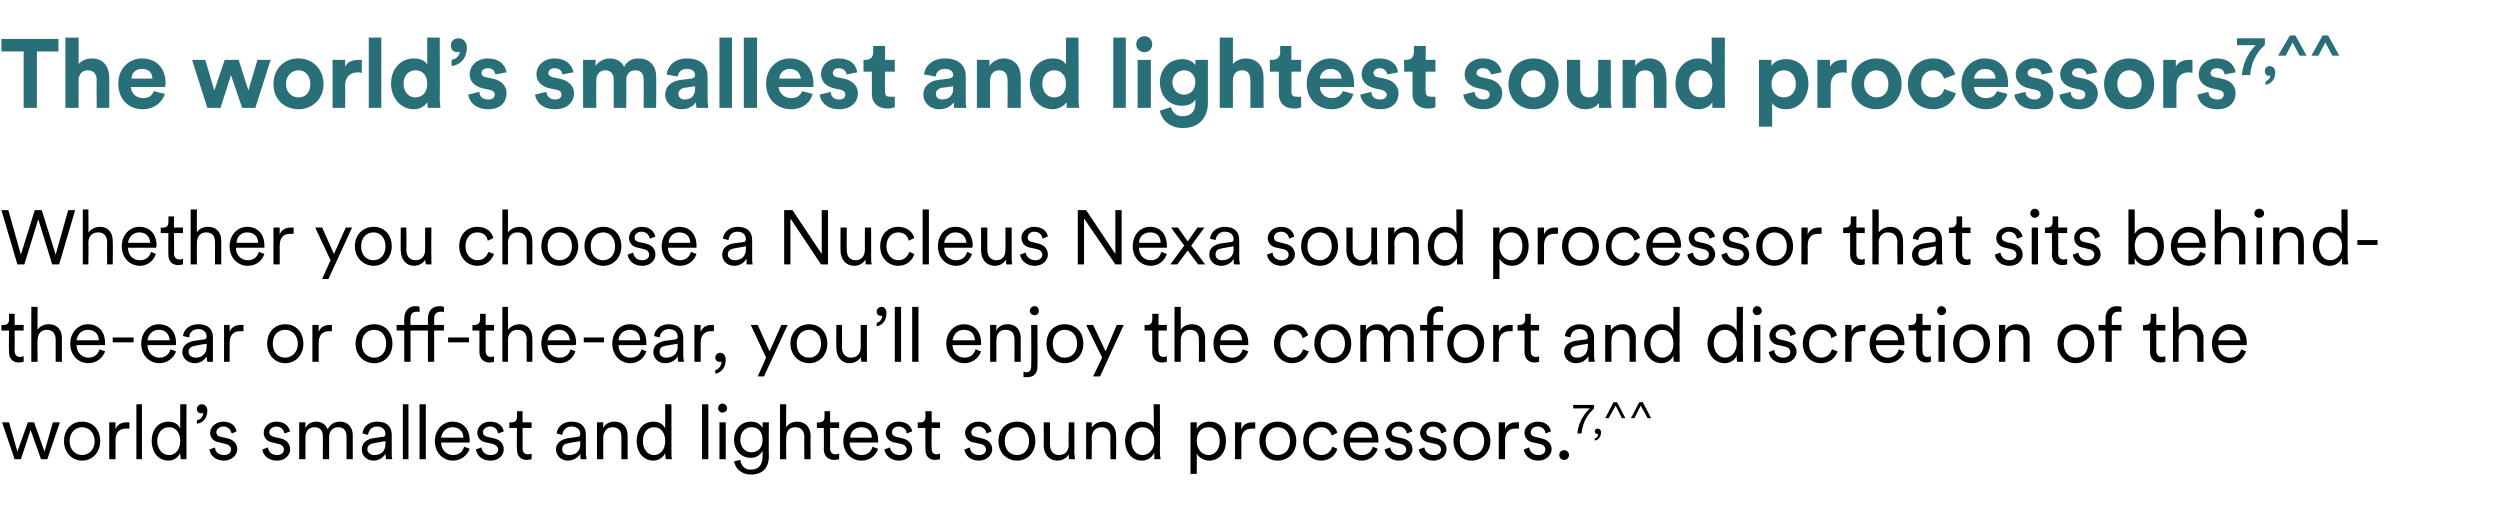
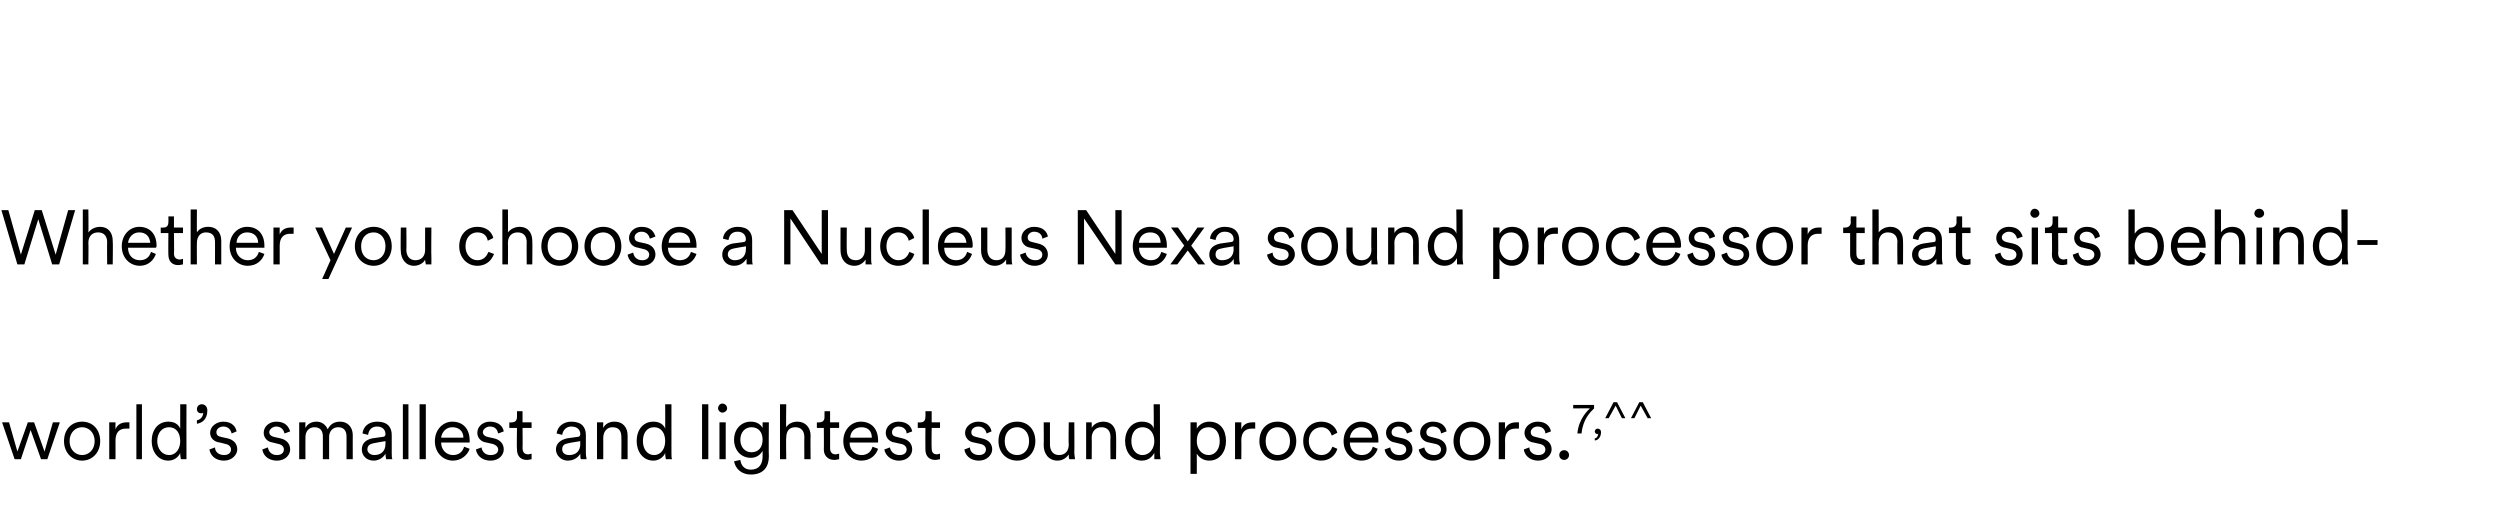
<svg xmlns="http://www.w3.org/2000/svg" version="1.1" width="359.3px" height="72.8px" viewBox="0 -5 359.3 72.8" style="top:-5px">
  <desc>The world’s smallest and lightest sound processors7,^^ Whether you choose a Nucleus Nexa sound processor that sits be...</desc>
  <defs />
  <g id="Polygon123295">
    <path d="M 4.9 55.7 L 6.4 59.9 L 7.6 55.7 L 8.6 55.7 L 6.8 61 L 5.9 61 L 4.4 56.8 L 3 61 L 2.1 61 L 0.3 55.7 L 1.3 55.7 L 2.5 59.9 L 4 55.7 L 4.9 55.7 Z M 14.4 58.4 C 14.4 60 13.3 61.2 11.8 61.2 C 10.3 61.2 9.2 60 9.2 58.4 C 9.2 56.7 10.3 55.6 11.8 55.6 C 13.3 55.6 14.4 56.7 14.4 58.4 Z M 10 58.4 C 10 59.7 10.9 60.4 11.8 60.4 C 12.7 60.4 13.6 59.7 13.6 58.4 C 13.6 57.1 12.7 56.4 11.8 56.4 C 10.9 56.4 10 57.1 10 58.4 Z M 18.6 56.6 C 18.4 56.6 18.2 56.6 18.1 56.6 C 17.2 56.6 16.6 57.1 16.6 58.3 C 16.61 58.28 16.6 61 16.6 61 L 15.7 61 L 15.7 55.7 L 16.6 55.7 C 16.6 55.7 16.58 56.68 16.6 56.7 C 16.9 55.9 17.6 55.7 18.2 55.7 C 18.3 55.7 18.5 55.7 18.6 55.7 C 18.6 55.7 18.6 56.6 18.6 56.6 Z M 19.6 61 L 19.6 53.1 L 20.4 53.1 L 20.4 61 L 19.6 61 Z M 25.9 60.1 C 25.7 60.6 25.1 61.2 24.2 61.2 C 22.7 61.2 21.8 59.9 21.8 58.4 C 21.8 56.8 22.7 55.6 24.2 55.6 C 25.2 55.6 25.7 56.1 25.9 56.6 C 25.9 56.58 25.9 53.1 25.9 53.1 L 26.8 53.1 C 26.8 53.1 26.78 60.01 26.8 60 C 26.8 60.5 26.8 60.9 26.8 61 C 26.8 61 26 61 26 61 C 26 60.9 25.9 60.6 25.9 60.2 C 25.9 60.2 25.9 60.1 25.9 60.1 Z M 25.9 58.4 C 25.9 57.2 25.3 56.4 24.3 56.4 C 23.3 56.4 22.6 57.2 22.6 58.4 C 22.6 59.5 23.3 60.4 24.3 60.4 C 25.3 60.4 25.9 59.5 25.9 58.4 Z M 29 53.1 C 29.4 53.1 29.8 53.4 29.8 54 C 29.8 55.3 29 55.8 28.3 55.9 C 28.3 55.9 28.3 55.4 28.3 55.4 C 28.9 55.3 29.2 54.8 29.2 54.3 C 29.1 54.4 29.1 54.4 28.9 54.4 C 28.6 54.4 28.3 54.2 28.3 53.8 C 28.3 53.4 28.6 53.1 29 53.1 Z M 30.9 59.3 C 30.9 59.9 31.4 60.4 32.2 60.4 C 32.8 60.4 33.2 60.1 33.2 59.6 C 33.2 59.2 32.9 58.9 32.4 58.8 C 32.4 58.8 31.6 58.6 31.6 58.6 C 30.7 58.5 30.2 57.9 30.2 57.2 C 30.2 56.3 31.1 55.6 32.1 55.6 C 33.4 55.6 33.9 56.4 34 57 C 34 57 33.3 57.3 33.3 57.3 C 33.2 56.9 32.9 56.3 32.1 56.3 C 31.5 56.3 31.1 56.7 31.1 57.1 C 31.1 57.5 31.3 57.7 31.8 57.8 C 31.8 57.8 32.7 58 32.7 58 C 33.6 58.2 34.1 58.8 34.1 59.6 C 34.1 60.3 33.4 61.2 32.2 61.2 C 30.8 61.2 30.2 60.3 30.1 59.6 C 30.1 59.6 30.9 59.3 30.9 59.3 Z M 38.5 59.3 C 38.6 59.9 39 60.4 39.8 60.4 C 40.4 60.4 40.8 60.1 40.8 59.6 C 40.8 59.2 40.5 58.9 40 58.8 C 40 58.8 39.2 58.6 39.2 58.6 C 38.4 58.5 37.9 57.9 37.9 57.2 C 37.9 56.3 38.7 55.6 39.7 55.6 C 41.1 55.6 41.5 56.4 41.7 57 C 41.7 57 40.9 57.3 40.9 57.3 C 40.8 56.9 40.5 56.3 39.7 56.3 C 39.2 56.3 38.7 56.7 38.7 57.1 C 38.7 57.5 39 57.7 39.4 57.8 C 39.4 57.8 40.3 58 40.3 58 C 41.2 58.2 41.7 58.8 41.7 59.6 C 41.7 60.3 41.1 61.2 39.8 61.2 C 38.4 61.2 37.8 60.3 37.7 59.6 C 37.7 59.6 38.5 59.3 38.5 59.3 Z M 43.9 56.5 C 44.2 55.9 44.8 55.6 45.5 55.6 C 46.2 55.6 46.8 56 47.1 56.7 C 47.5 55.9 48.1 55.6 48.9 55.6 C 49.8 55.6 50.7 56.2 50.7 57.6 C 50.69 57.56 50.7 61 50.7 61 L 49.8 61 C 49.8 61 49.81 57.66 49.8 57.7 C 49.8 56.9 49.4 56.4 48.6 56.4 C 47.8 56.4 47.3 57 47.3 57.8 C 47.29 57.8 47.3 61 47.3 61 L 46.4 61 C 46.4 61 46.41 57.66 46.4 57.7 C 46.4 56.9 46 56.4 45.2 56.4 C 44.4 56.4 43.9 57 43.9 57.8 C 43.88 57.81 43.9 61 43.9 61 L 43 61 L 43 55.7 L 43.9 55.7 C 43.9 55.7 43.86 56.48 43.9 56.5 Z M 53.5 58 C 53.5 58 54.9 57.8 54.9 57.8 C 55.3 57.8 55.4 57.6 55.4 57.4 C 55.4 56.8 55 56.3 54.2 56.3 C 53.4 56.3 53 56.8 52.9 57.5 C 52.9 57.5 52.1 57.3 52.1 57.3 C 52.2 56.3 53 55.6 54.2 55.6 C 55.7 55.6 56.3 56.4 56.3 57.5 C 56.3 57.5 56.3 60.1 56.3 60.1 C 56.3 60.6 56.3 60.8 56.4 61 C 56.4 61 55.5 61 55.5 61 C 55.5 60.9 55.4 60.6 55.4 60.2 C 55.2 60.6 54.6 61.2 53.7 61.2 C 52.6 61.2 52 60.4 52 59.6 C 52 58.7 52.6 58.2 53.5 58 Z M 55.4 58.8 C 55.42 58.78 55.4 58.4 55.4 58.4 C 55.4 58.4 53.7 58.68 53.7 58.7 C 53.2 58.8 52.8 59 52.8 59.6 C 52.8 60 53.2 60.4 53.8 60.4 C 54.7 60.4 55.4 59.9 55.4 58.8 Z M 57.9 61 L 57.9 53.1 L 58.7 53.1 L 58.7 61 L 57.9 61 Z M 60.3 61 L 60.3 53.1 L 61.2 53.1 L 61.2 61 L 60.3 61 Z M 66.6 57.9 C 66.6 57 66 56.4 65 56.4 C 64.1 56.4 63.5 57.1 63.4 57.9 C 63.4 57.9 66.6 57.9 66.6 57.9 Z M 67.5 59.5 C 67.2 60.4 66.3 61.2 65.1 61.2 C 63.7 61.2 62.5 60.1 62.5 58.4 C 62.5 56.7 63.7 55.6 65 55.6 C 66.6 55.6 67.5 56.7 67.5 58.3 C 67.5 58.4 67.5 58.5 67.5 58.6 C 67.48 58.61 63.4 58.6 63.4 58.6 C 63.4 58.6 63.42 58.65 63.4 58.6 C 63.4 59.7 64.2 60.4 65.1 60.4 C 66 60.4 66.5 59.9 66.7 59.2 C 66.7 59.2 67.5 59.5 67.5 59.5 Z M 69.2 59.3 C 69.3 59.9 69.7 60.4 70.5 60.4 C 71.2 60.4 71.6 60.1 71.6 59.6 C 71.6 59.2 71.2 58.9 70.8 58.8 C 70.8 58.8 69.9 58.6 69.9 58.6 C 69.1 58.5 68.6 57.9 68.6 57.2 C 68.6 56.3 69.4 55.6 70.4 55.6 C 71.8 55.6 72.3 56.4 72.4 57 C 72.4 57 71.6 57.3 71.6 57.3 C 71.5 56.9 71.3 56.3 70.4 56.3 C 69.9 56.3 69.4 56.7 69.4 57.1 C 69.4 57.5 69.7 57.7 70.1 57.8 C 70.1 57.8 71 58 71 58 C 71.9 58.2 72.4 58.8 72.4 59.6 C 72.4 60.3 71.8 61.2 70.5 61.2 C 69.1 61.2 68.5 60.3 68.4 59.6 C 68.4 59.6 69.2 59.3 69.2 59.3 Z M 75.1 55.7 L 76.4 55.7 L 76.4 56.5 L 75.1 56.5 C 75.1 56.5 75.13 59.44 75.1 59.4 C 75.1 60 75.4 60.3 75.9 60.3 C 76.1 60.3 76.3 60.2 76.4 60.2 C 76.4 60.2 76.4 61 76.4 61 C 76.3 61 76 61.1 75.7 61.1 C 74.8 61.1 74.3 60.5 74.3 59.6 C 74.25 59.56 74.3 56.5 74.3 56.5 L 73.2 56.5 L 73.2 55.7 C 73.2 55.7 73.54 55.74 73.5 55.7 C 74.1 55.7 74.3 55.4 74.3 54.9 C 74.31 54.93 74.3 54.1 74.3 54.1 L 75.1 54.1 L 75.1 55.7 Z M 81.5 58 C 81.5 58 82.9 57.8 82.9 57.8 C 83.3 57.8 83.4 57.6 83.4 57.4 C 83.4 56.8 83 56.3 82.1 56.3 C 81.4 56.3 80.9 56.8 80.8 57.5 C 80.8 57.5 80 57.3 80 57.3 C 80.1 56.3 81 55.6 82.1 55.6 C 83.6 55.6 84.2 56.4 84.2 57.5 C 84.2 57.5 84.2 60.1 84.2 60.1 C 84.2 60.6 84.3 60.8 84.3 61 C 84.3 61 83.5 61 83.5 61 C 83.4 60.9 83.4 60.6 83.4 60.2 C 83.2 60.6 82.6 61.2 81.6 61.2 C 80.6 61.2 79.9 60.4 79.9 59.6 C 79.9 58.7 80.6 58.2 81.5 58 Z M 83.4 58.8 C 83.37 58.78 83.4 58.4 83.4 58.4 C 83.4 58.4 81.65 58.68 81.7 58.7 C 81.1 58.8 80.8 59 80.8 59.6 C 80.8 60 81.1 60.4 81.8 60.4 C 82.7 60.4 83.4 59.9 83.4 58.8 Z M 86.7 61 L 85.8 61 L 85.8 55.7 L 86.7 55.7 C 86.7 55.7 86.68 56.53 86.7 56.5 C 87 55.9 87.6 55.6 88.3 55.6 C 89.6 55.6 90.2 56.5 90.2 57.6 C 90.21 57.63 90.2 61 90.2 61 L 89.3 61 C 89.3 61 89.33 57.76 89.3 57.8 C 89.3 57 89 56.4 88 56.4 C 87.2 56.4 86.7 57.1 86.7 57.9 C 86.7 57.9 86.7 61 86.7 61 Z M 95.6 60.1 C 95.4 60.6 94.8 61.2 93.9 61.2 C 92.4 61.2 91.5 59.9 91.5 58.4 C 91.5 56.8 92.4 55.6 93.9 55.6 C 94.9 55.6 95.4 56.1 95.6 56.6 C 95.62 56.58 95.6 53.1 95.6 53.1 L 96.5 53.1 C 96.5 53.1 96.5 60.01 96.5 60 C 96.5 60.5 96.5 60.9 96.6 61 C 96.6 61 95.7 61 95.7 61 C 95.7 60.9 95.6 60.6 95.6 60.2 C 95.6 60.2 95.6 60.1 95.6 60.1 Z M 95.6 58.4 C 95.6 57.2 95 56.4 94 56.4 C 93 56.4 92.4 57.2 92.4 58.4 C 92.4 59.5 93 60.4 94 60.4 C 95 60.4 95.6 59.5 95.6 58.4 Z M 100.9 61 L 100.9 53.1 L 101.8 53.1 L 101.8 61 L 100.9 61 Z M 103.4 61 L 103.4 55.7 L 104.3 55.7 L 104.3 61 L 103.4 61 Z M 103.8 53 C 104.2 53 104.5 53.3 104.5 53.7 C 104.5 54 104.2 54.3 103.8 54.3 C 103.5 54.3 103.2 54 103.2 53.7 C 103.2 53.3 103.5 53 103.8 53 Z M 106.4 61.1 C 106.5 61.9 107 62.5 107.9 62.5 C 109.1 62.5 109.6 61.7 109.6 60.6 C 109.6 60.6 109.6 59.8 109.6 59.8 C 109.3 60.3 108.8 60.8 107.9 60.8 C 106.5 60.8 105.5 59.7 105.5 58.2 C 105.5 56.7 106.5 55.6 107.9 55.6 C 108.8 55.6 109.3 56 109.6 56.5 C 109.59 56.48 109.6 55.7 109.6 55.7 L 110.5 55.7 C 110.5 55.7 110.46 60.61 110.5 60.6 C 110.5 61.9 109.9 63.2 107.9 63.2 C 106.6 63.2 105.7 62.4 105.5 61.3 C 105.5 61.3 106.4 61.1 106.4 61.1 Z M 108 56.4 C 107.1 56.4 106.4 57.1 106.4 58.2 C 106.4 59.3 107.1 60 108 60 C 109 60 109.6 59.3 109.6 58.2 C 109.6 57.1 109 56.4 108 56.4 Z M 113 61 L 112.1 61 L 112.1 53.1 L 113 53.1 C 113 53.1 112.95 56.44 113 56.4 C 113.3 55.9 113.9 55.6 114.6 55.6 C 115.8 55.6 116.5 56.5 116.5 57.6 C 116.46 57.63 116.5 61 116.5 61 L 115.6 61 C 115.6 61 115.58 57.76 115.6 57.8 C 115.6 57 115.2 56.4 114.3 56.4 C 113.4 56.4 113 57 113 57.9 C 112.95 57.86 113 61 113 61 Z M 119.3 55.7 L 120.6 55.7 L 120.6 56.5 L 119.3 56.5 C 119.3 56.5 119.31 59.44 119.3 59.4 C 119.3 60 119.6 60.3 120.1 60.3 C 120.3 60.3 120.5 60.2 120.6 60.2 C 120.6 60.2 120.6 61 120.6 61 C 120.5 61 120.2 61.1 119.9 61.1 C 119 61.1 118.4 60.5 118.4 59.6 C 118.43 59.56 118.4 56.5 118.4 56.5 L 117.4 56.5 L 117.4 55.7 C 117.4 55.7 117.72 55.74 117.7 55.7 C 118.3 55.7 118.5 55.4 118.5 54.9 C 118.49 54.93 118.5 54.1 118.5 54.1 L 119.3 54.1 L 119.3 55.7 Z M 125.3 57.9 C 125.3 57 124.8 56.4 123.8 56.4 C 122.8 56.4 122.2 57.1 122.2 57.9 C 122.2 57.9 125.3 57.9 125.3 57.9 Z M 126.2 59.5 C 125.9 60.4 125.1 61.2 123.8 61.2 C 122.4 61.2 121.2 60.1 121.2 58.4 C 121.2 56.7 122.4 55.6 123.7 55.6 C 125.3 55.6 126.2 56.7 126.2 58.3 C 126.2 58.4 126.2 58.5 126.2 58.6 C 126.2 58.61 122.1 58.6 122.1 58.6 C 122.1 58.6 122.14 58.65 122.1 58.6 C 122.1 59.7 122.9 60.4 123.8 60.4 C 124.7 60.4 125.2 59.9 125.4 59.2 C 125.4 59.2 126.2 59.5 126.2 59.5 Z M 127.9 59.3 C 128 59.9 128.5 60.4 129.3 60.4 C 129.9 60.4 130.3 60.1 130.3 59.6 C 130.3 59.2 130 58.9 129.5 58.8 C 129.5 58.8 128.6 58.6 128.6 58.6 C 127.8 58.5 127.3 57.9 127.3 57.2 C 127.3 56.3 128.1 55.6 129.1 55.6 C 130.5 55.6 131 56.4 131.1 57 C 131.1 57 130.3 57.3 130.3 57.3 C 130.3 56.9 130 56.3 129.1 56.3 C 128.6 56.3 128.2 56.7 128.2 57.1 C 128.2 57.5 128.4 57.7 128.9 57.8 C 128.9 57.8 129.7 58 129.7 58 C 130.6 58.2 131.1 58.8 131.1 59.6 C 131.1 60.3 130.5 61.2 129.2 61.2 C 127.9 61.2 127.2 60.3 127.1 59.6 C 127.1 59.6 127.9 59.3 127.9 59.3 Z M 133.9 55.7 L 135.1 55.7 L 135.1 56.5 L 133.9 56.5 C 133.9 56.5 133.86 59.44 133.9 59.4 C 133.9 60 134.1 60.3 134.7 60.3 C 134.8 60.3 135 60.2 135.1 60.2 C 135.1 60.2 135.1 61 135.1 61 C 135 61 134.7 61.1 134.4 61.1 C 133.5 61.1 133 60.5 133 59.6 C 132.98 59.56 133 56.5 133 56.5 L 131.9 56.5 L 131.9 55.7 C 131.9 55.7 132.26 55.74 132.3 55.7 C 132.8 55.7 133 55.4 133 54.9 C 133.03 54.93 133 54.1 133 54.1 L 133.9 54.1 L 133.9 55.7 Z M 139.4 59.3 C 139.4 59.9 139.9 60.4 140.7 60.4 C 141.3 60.4 141.7 60.1 141.7 59.6 C 141.7 59.2 141.4 58.9 140.9 58.8 C 140.9 58.8 140 58.6 140 58.6 C 139.2 58.5 138.7 57.9 138.7 57.2 C 138.7 56.3 139.6 55.6 140.6 55.6 C 141.9 55.6 142.4 56.4 142.5 57 C 142.5 57 141.8 57.3 141.8 57.3 C 141.7 56.9 141.4 56.3 140.6 56.3 C 140 56.3 139.6 56.7 139.6 57.1 C 139.6 57.5 139.8 57.7 140.3 57.8 C 140.3 57.8 141.1 58 141.1 58 C 142.1 58.2 142.6 58.8 142.6 59.6 C 142.6 60.3 141.9 61.2 140.7 61.2 C 139.3 61.2 138.7 60.3 138.6 59.6 C 138.6 59.6 139.4 59.3 139.4 59.3 Z M 148.8 58.4 C 148.8 60 147.7 61.2 146.2 61.2 C 144.6 61.2 143.5 60 143.5 58.4 C 143.5 56.7 144.6 55.6 146.2 55.6 C 147.7 55.6 148.8 56.7 148.8 58.4 Z M 144.4 58.4 C 144.4 59.7 145.2 60.4 146.2 60.4 C 147.1 60.4 147.9 59.7 147.9 58.4 C 147.9 57.1 147.1 56.4 146.2 56.4 C 145.2 56.4 144.4 57.1 144.4 58.4 Z M 152 61.2 C 150.7 61.2 150 60.2 150 59 C 150.03 59.05 150 55.7 150 55.7 L 150.9 55.7 C 150.9 55.7 150.91 58.9 150.9 58.9 C 150.9 59.7 151.3 60.4 152.2 60.4 C 153.1 60.4 153.6 59.8 153.6 58.9 C 153.55 58.91 153.6 55.7 153.6 55.7 L 154.4 55.7 C 154.4 55.7 154.43 60.01 154.4 60 C 154.4 60.4 154.5 60.8 154.5 61 C 154.5 61 153.7 61 153.7 61 C 153.6 60.9 153.6 60.6 153.6 60.3 C 153.6 60.3 153.6 60.3 153.6 60.3 C 153.3 60.8 152.7 61.2 152 61.2 Z M 156.9 61 L 156.1 61 L 156.1 55.7 L 156.9 55.7 C 156.9 55.7 156.91 56.53 156.9 56.5 C 157.2 55.9 157.9 55.6 158.6 55.6 C 159.8 55.6 160.4 56.5 160.4 57.6 C 160.44 57.63 160.4 61 160.4 61 L 159.6 61 C 159.6 61 159.56 57.76 159.6 57.8 C 159.6 57 159.2 56.4 158.3 56.4 C 157.4 56.4 156.9 57.1 156.9 57.9 C 156.93 57.9 156.9 61 156.9 61 Z M 165.9 60.1 C 165.6 60.6 165.1 61.2 164.1 61.2 C 162.6 61.2 161.7 59.9 161.7 58.4 C 161.7 56.8 162.7 55.6 164.1 55.6 C 165.2 55.6 165.7 56.1 165.8 56.6 C 165.85 56.58 165.8 53.1 165.8 53.1 L 166.7 53.1 C 166.7 53.1 166.73 60.01 166.7 60 C 166.7 60.5 166.8 60.9 166.8 61 C 166.8 61 165.9 61 165.9 61 C 165.9 60.9 165.9 60.6 165.9 60.2 C 165.9 60.2 165.9 60.1 165.9 60.1 Z M 165.9 58.4 C 165.9 57.2 165.2 56.4 164.2 56.4 C 163.2 56.4 162.6 57.2 162.6 58.4 C 162.6 59.5 163.2 60.4 164.2 60.4 C 165.2 60.4 165.9 59.5 165.9 58.4 Z M 171.1 63.1 L 171.1 55.7 L 172 55.7 C 172 55.7 172 56.61 172 56.6 C 172.3 56.1 172.9 55.6 173.8 55.6 C 175.4 55.6 176.2 56.8 176.2 58.4 C 176.2 59.9 175.3 61.2 173.8 61.2 C 172.9 61.2 172.3 60.7 172 60.2 C 172.02 60.19 172 63.1 172 63.1 L 171.1 63.1 Z M 175.3 58.4 C 175.3 57.2 174.7 56.4 173.7 56.4 C 172.6 56.4 172 57.2 172 58.4 C 172 59.5 172.7 60.4 173.7 60.4 C 174.7 60.4 175.3 59.5 175.3 58.4 Z M 180.4 56.6 C 180.2 56.6 180.1 56.6 179.9 56.6 C 179 56.6 178.4 57.1 178.4 58.3 C 178.43 58.28 178.4 61 178.4 61 L 177.5 61 L 177.5 55.7 L 178.4 55.7 C 178.4 55.7 178.41 56.68 178.4 56.7 C 178.7 55.9 179.4 55.7 180 55.7 C 180.1 55.7 180.3 55.7 180.4 55.7 C 180.4 55.7 180.4 56.6 180.4 56.6 Z M 186.3 58.4 C 186.3 60 185.2 61.2 183.6 61.2 C 182.1 61.2 181 60 181 58.4 C 181 56.7 182.1 55.6 183.6 55.6 C 185.2 55.6 186.3 56.7 186.3 58.4 Z M 181.9 58.4 C 181.9 59.7 182.7 60.4 183.6 60.4 C 184.6 60.4 185.4 59.7 185.4 58.4 C 185.4 57.1 184.6 56.4 183.6 56.4 C 182.7 56.4 181.9 57.1 181.9 58.4 Z M 188.1 58.4 C 188.1 59.6 189 60.4 189.9 60.4 C 190.9 60.4 191.3 59.7 191.5 59.2 C 191.5 59.2 192.2 59.5 192.2 59.5 C 192 60.3 191.2 61.2 189.9 61.2 C 188.4 61.2 187.3 60 187.3 58.4 C 187.3 56.7 188.4 55.6 189.9 55.6 C 191.2 55.6 192 56.4 192.2 57.2 C 192.2 57.2 191.4 57.6 191.4 57.6 C 191.2 57 190.8 56.4 189.9 56.4 C 189 56.4 188.1 57.1 188.1 58.4 Z M 197.2 57.9 C 197.1 57 196.6 56.4 195.6 56.4 C 194.7 56.4 194.1 57.1 194 57.9 C 194 57.9 197.2 57.9 197.2 57.9 Z M 198 59.5 C 197.7 60.4 196.9 61.2 195.7 61.2 C 194.3 61.2 193.1 60.1 193.1 58.4 C 193.1 56.7 194.3 55.6 195.6 55.6 C 197.2 55.6 198.1 56.7 198.1 58.3 C 198.1 58.4 198.1 58.5 198.1 58.6 C 198.05 58.61 194 58.6 194 58.6 C 194 58.6 193.99 58.65 194 58.6 C 194 59.7 194.8 60.4 195.7 60.4 C 196.6 60.4 197.1 59.9 197.3 59.2 C 197.3 59.2 198 59.5 198 59.5 Z M 199.8 59.3 C 199.9 59.9 200.3 60.4 201.1 60.4 C 201.7 60.4 202.1 60.1 202.1 59.6 C 202.1 59.2 201.8 58.9 201.3 58.8 C 201.3 58.8 200.5 58.6 200.5 58.6 C 199.7 58.5 199.2 57.9 199.2 57.2 C 199.2 56.3 200 55.6 201 55.6 C 202.4 55.6 202.8 56.4 203 57 C 203 57 202.2 57.3 202.2 57.3 C 202.1 56.9 201.8 56.3 201 56.3 C 200.4 56.3 200 56.7 200 57.1 C 200 57.5 200.2 57.7 200.7 57.8 C 200.7 57.8 201.6 58 201.6 58 C 202.5 58.2 203 58.8 203 59.6 C 203 60.3 202.3 61.2 201.1 61.2 C 199.7 61.2 199.1 60.3 199 59.6 C 199 59.6 199.8 59.3 199.8 59.3 Z M 204.7 59.3 C 204.8 59.9 205.3 60.4 206.1 60.4 C 206.7 60.4 207.1 60.1 207.1 59.6 C 207.1 59.2 206.8 58.9 206.3 58.8 C 206.3 58.8 205.4 58.6 205.4 58.6 C 204.6 58.5 204.1 57.9 204.1 57.2 C 204.1 56.3 204.9 55.6 205.9 55.6 C 207.3 55.6 207.8 56.4 207.9 57 C 207.9 57 207.1 57.3 207.1 57.3 C 207.1 56.9 206.8 56.3 205.9 56.3 C 205.4 56.3 205 56.7 205 57.1 C 205 57.5 205.2 57.7 205.7 57.8 C 205.7 57.8 206.5 58 206.5 58 C 207.4 58.2 207.9 58.8 207.9 59.6 C 207.9 60.3 207.3 61.2 206 61.2 C 204.7 61.2 204 60.3 203.9 59.6 C 203.9 59.6 204.7 59.3 204.7 59.3 Z M 214.2 58.4 C 214.2 60 213 61.2 211.5 61.2 C 210 61.2 208.9 60 208.9 58.4 C 208.9 56.7 210 55.6 211.5 55.6 C 213 55.6 214.2 56.7 214.2 58.4 Z M 209.8 58.4 C 209.8 59.7 210.6 60.4 211.5 60.4 C 212.5 60.4 213.3 59.7 213.3 58.4 C 213.3 57.1 212.5 56.4 211.5 56.4 C 210.6 56.4 209.8 57.1 209.8 58.4 Z M 218.3 56.6 C 218.1 56.6 218 56.6 217.8 56.6 C 216.9 56.6 216.3 57.1 216.3 58.3 C 216.33 58.28 216.3 61 216.3 61 L 215.4 61 L 215.4 55.7 L 216.3 55.7 C 216.3 55.7 216.31 56.68 216.3 56.7 C 216.6 55.9 217.3 55.7 217.9 55.7 C 218 55.7 218.2 55.7 218.3 55.7 C 218.3 55.7 218.3 56.6 218.3 56.6 Z M 219.8 59.3 C 219.8 59.9 220.3 60.4 221.1 60.4 C 221.7 60.4 222.1 60.1 222.1 59.6 C 222.1 59.2 221.8 58.9 221.3 58.8 C 221.3 58.8 220.4 58.6 220.4 58.6 C 219.6 58.5 219.1 57.9 219.1 57.2 C 219.1 56.3 220 55.6 221 55.6 C 222.3 55.6 222.8 56.4 222.9 57 C 222.9 57 222.1 57.3 222.1 57.3 C 222.1 56.9 221.8 56.3 221 56.3 C 220.4 56.3 220 56.7 220 57.1 C 220 57.5 220.2 57.7 220.7 57.8 C 220.7 57.8 221.5 58 221.5 58 C 222.5 58.2 223 58.8 223 59.6 C 223 60.3 222.3 61.2 221.1 61.2 C 219.7 61.2 219.1 60.3 219 59.6 C 219 59.6 219.8 59.3 219.8 59.3 Z M 224.8 59.7 C 225.2 59.7 225.5 60 225.5 60.4 C 225.5 60.8 225.2 61.1 224.8 61.1 C 224.4 61.1 224.1 60.8 224.1 60.4 C 224.1 60 224.4 59.7 224.8 59.7 Z M 229.1 53.7 C 228.6 54.2 227.5 55.2 227.3 57.3 C 227.3 57.3 226.7 57.3 226.7 57.3 C 226.9 55.1 228.3 53.9 228.5 53.7 C 228.5 53.67 226.1 53.7 226.1 53.7 L 226.1 53.2 L 229.1 53.2 C 229.1 53.2 229.1 53.7 229.1 53.7 Z M 229.6 56.6 C 229.9 56.6 230.1 56.8 230.1 57.1 C 230.1 57.9 229.6 58.3 229.2 58.3 C 229.2 58.3 229.2 58 229.2 58 C 229.5 58 229.7 57.6 229.7 57.3 C 229.7 57.3 229.6 57.4 229.6 57.4 C 229.4 57.4 229.2 57.2 229.2 57 C 229.2 56.8 229.4 56.6 229.6 56.6 Z M 233.1 55.1 L 232.2 53.3 L 231.2 55.1 L 230.7 55.1 L 231.9 52.8 L 232.4 52.8 L 233.6 55.1 L 233.1 55.1 Z M 236.8 55.1 L 235.8 53.3 L 234.9 55.1 L 234.4 55.1 L 235.6 52.8 L 236.1 52.8 L 237.3 55.1 L 236.8 55.1 Z " stroke="none" fill="#000" />
  </g>
  <g id="Polygon123294">
-     <path d="M 2.1 41.7 L 3.4 41.7 L 3.4 42.5 L 2.1 42.5 C 2.1 42.5 2.13 45.44 2.1 45.4 C 2.1 46 2.4 46.3 2.9 46.3 C 3.1 46.3 3.3 46.2 3.4 46.2 C 3.4 46.2 3.4 47 3.4 47 C 3.3 47 3 47.1 2.7 47.1 C 1.8 47.1 1.3 46.5 1.3 45.6 C 1.25 45.56 1.3 42.5 1.3 42.5 L 0.2 42.5 L 0.2 41.7 C 0.2 41.7 0.54 41.74 0.5 41.7 C 1.1 41.7 1.3 41.4 1.3 40.9 C 1.31 40.93 1.3 40.1 1.3 40.1 L 2.1 40.1 L 2.1 41.7 Z M 5.4 47 L 4.5 47 L 4.5 39.1 L 5.4 39.1 C 5.4 39.1 5.37 42.44 5.4 42.4 C 5.7 41.9 6.3 41.6 7 41.6 C 8.3 41.6 8.9 42.5 8.9 43.6 C 8.88 43.63 8.9 47 8.9 47 L 8 47 C 8 47 8 43.76 8 43.8 C 8 43 7.6 42.4 6.7 42.4 C 5.9 42.4 5.4 43 5.4 43.9 C 5.37 43.86 5.4 47 5.4 47 Z M 14.2 43.9 C 14.2 43 13.6 42.4 12.6 42.4 C 11.7 42.4 11.1 43.1 11 43.9 C 11 43.9 14.2 43.9 14.2 43.9 Z M 15.1 45.5 C 14.8 46.4 13.9 47.2 12.7 47.2 C 11.3 47.2 10.1 46.1 10.1 44.4 C 10.1 42.7 11.3 41.6 12.6 41.6 C 14.2 41.6 15.1 42.7 15.1 44.3 C 15.1 44.4 15.1 44.5 15.1 44.6 C 15.08 44.61 11 44.6 11 44.6 C 11 44.6 11.02 44.65 11 44.6 C 11 45.7 11.8 46.4 12.7 46.4 C 13.6 46.4 14.1 45.9 14.3 45.2 C 14.3 45.2 15.1 45.5 15.1 45.5 Z M 16.2 44.2 L 16.2 43.5 L 19.2 43.5 L 19.2 44.2 L 16.2 44.2 Z M 24.4 43.9 C 24.3 43 23.8 42.4 22.8 42.4 C 21.9 42.4 21.3 43.1 21.2 43.9 C 21.2 43.9 24.4 43.9 24.4 43.9 Z M 25.3 45.5 C 25 46.4 24.1 47.2 22.9 47.2 C 21.5 47.2 20.3 46.1 20.3 44.4 C 20.3 42.7 21.5 41.6 22.8 41.6 C 24.4 41.6 25.3 42.7 25.3 44.3 C 25.3 44.4 25.3 44.5 25.3 44.6 C 25.26 44.61 21.2 44.6 21.2 44.6 C 21.2 44.6 21.2 44.65 21.2 44.6 C 21.2 45.7 22 46.4 22.9 46.4 C 23.8 46.4 24.3 45.9 24.5 45.2 C 24.5 45.2 25.3 45.5 25.3 45.5 Z M 27.8 44 C 27.8 44 29.2 43.8 29.2 43.8 C 29.6 43.8 29.7 43.6 29.7 43.4 C 29.7 42.8 29.3 42.3 28.5 42.3 C 27.7 42.3 27.2 42.8 27.2 43.5 C 27.2 43.5 26.3 43.3 26.3 43.3 C 26.4 42.3 27.3 41.6 28.5 41.6 C 30 41.6 30.6 42.4 30.6 43.5 C 30.6 43.5 30.6 46.1 30.6 46.1 C 30.6 46.6 30.6 46.8 30.6 47 C 30.6 47 29.8 47 29.8 47 C 29.8 46.9 29.7 46.6 29.7 46.2 C 29.5 46.6 28.9 47.2 28 47.2 C 26.9 47.2 26.2 46.4 26.2 45.6 C 26.2 44.7 26.9 44.2 27.8 44 Z M 29.7 44.8 C 29.7 44.78 29.7 44.4 29.7 44.4 C 29.7 44.4 27.98 44.68 28 44.7 C 27.5 44.8 27.1 45 27.1 45.6 C 27.1 46 27.5 46.4 28.1 46.4 C 29 46.4 29.7 45.9 29.7 44.8 Z M 35 42.6 C 34.8 42.6 34.7 42.6 34.5 42.6 C 33.6 42.6 33 43.1 33 44.3 C 33.03 44.28 33 47 33 47 L 32.2 47 L 32.2 41.7 L 33 41.7 C 33 41.7 33.01 42.68 33 42.7 C 33.3 41.9 34 41.7 34.6 41.7 C 34.7 41.7 34.9 41.7 35 41.7 C 35 41.7 35 42.6 35 42.6 Z M 43.6 44.4 C 43.6 46 42.5 47.2 41 47.2 C 39.5 47.2 38.4 46 38.4 44.4 C 38.4 42.7 39.5 41.6 41 41.6 C 42.5 41.6 43.6 42.7 43.6 44.4 Z M 39.2 44.4 C 39.2 45.7 40 46.4 41 46.4 C 41.9 46.4 42.8 45.7 42.8 44.4 C 42.8 43.1 41.9 42.4 41 42.4 C 40 42.4 39.2 43.1 39.2 44.4 Z M 47.7 42.6 C 47.6 42.6 47.4 42.6 47.3 42.6 C 46.4 42.6 45.8 43.1 45.8 44.3 C 45.8 44.28 45.8 47 45.8 47 L 44.9 47 L 44.9 41.7 L 45.8 41.7 C 45.8 41.7 45.78 42.68 45.8 42.7 C 46.1 41.9 46.8 41.7 47.4 41.7 C 47.5 41.7 47.7 41.7 47.7 41.7 C 47.7 41.7 47.7 42.6 47.7 42.6 Z M 56.4 44.4 C 56.4 46 55.3 47.2 53.8 47.2 C 52.2 47.2 51.1 46 51.1 44.4 C 51.1 42.7 52.2 41.6 53.8 41.6 C 55.3 41.6 56.4 42.7 56.4 44.4 Z M 52 44.4 C 52 45.7 52.8 46.4 53.8 46.4 C 54.7 46.4 55.5 45.7 55.5 44.4 C 55.5 43.1 54.7 42.4 53.8 42.4 C 52.8 42.4 52 43.1 52 44.4 Z M 62.4 42.5 L 62.4 47 L 61.5 47 L 61.5 42.5 L 59 42.5 L 59 47 L 58.1 47 L 58.1 42.5 L 57 42.5 L 57 41.7 L 58.1 41.7 C 58.1 41.7 58.08 40.76 58.1 40.8 C 58.1 39.6 58.8 39 59.7 39 C 60.1 39 60.3 39.1 60.3 39.1 C 60.3 39.1 60.3 39.9 60.3 39.9 C 60.3 39.8 60.1 39.8 59.9 39.8 C 59.4 39.8 59 40 59 40.8 C 58.96 40.78 59 41.7 59 41.7 L 61.5 41.7 C 61.5 41.7 61.51 40.76 61.5 40.8 C 61.5 39.6 62.2 39 63.2 39 C 63.5 39 63.7 39.1 63.8 39.1 C 63.8 39.1 63.8 39.9 63.8 39.9 C 63.7 39.8 63.6 39.8 63.3 39.8 C 62.9 39.8 62.4 40 62.4 40.8 C 62.39 40.78 62.4 41.7 62.4 41.7 L 63.8 41.7 L 63.8 42.5 L 62.4 42.5 Z M 64.4 44.2 L 64.4 43.5 L 67.4 43.5 L 67.4 44.2 L 64.4 44.2 Z M 69.8 41.7 L 71 41.7 L 71 42.5 L 69.8 42.5 C 69.8 42.5 69.8 45.44 69.8 45.4 C 69.8 46 70 46.3 70.6 46.3 C 70.8 46.3 71 46.2 71 46.2 C 71 46.2 71 47 71 47 C 70.9 47 70.7 47.1 70.3 47.1 C 69.5 47.1 68.9 46.5 68.9 45.6 C 68.92 45.56 68.9 42.5 68.9 42.5 L 67.9 42.5 L 67.9 41.7 C 67.9 41.7 68.21 41.74 68.2 41.7 C 68.7 41.7 69 41.4 69 40.9 C 68.98 40.93 69 40.1 69 40.1 L 69.8 40.1 L 69.8 41.7 Z M 73 47 L 72.2 47 L 72.2 39.1 L 73 39.1 C 73 39.1 73.03 42.44 73 42.4 C 73.4 41.9 74 41.6 74.7 41.6 C 75.9 41.6 76.5 42.5 76.5 43.6 C 76.54 43.63 76.5 47 76.5 47 L 75.7 47 C 75.7 47 75.66 43.76 75.7 43.8 C 75.7 43 75.3 42.4 74.4 42.4 C 73.5 42.4 73 43 73 43.9 C 73.03 43.86 73 47 73 47 Z M 81.9 43.9 C 81.8 43 81.3 42.4 80.3 42.4 C 79.4 42.4 78.8 43.1 78.7 43.9 C 78.7 43.9 81.9 43.9 81.9 43.9 Z M 82.7 45.5 C 82.4 46.4 81.6 47.2 80.4 47.2 C 79 47.2 77.8 46.1 77.8 44.4 C 77.8 42.7 78.9 41.6 80.3 41.6 C 81.9 41.6 82.8 42.7 82.8 44.3 C 82.8 44.4 82.8 44.5 82.7 44.6 C 82.74 44.61 78.7 44.6 78.7 44.6 C 78.7 44.6 78.68 44.65 78.7 44.6 C 78.7 45.7 79.4 46.4 80.4 46.4 C 81.3 46.4 81.8 45.9 82 45.2 C 82 45.2 82.7 45.5 82.7 45.5 Z M 83.9 44.2 L 83.9 43.5 L 86.8 43.5 L 86.8 44.2 L 83.9 44.2 Z M 92 43.9 C 92 43 91.5 42.4 90.5 42.4 C 89.6 42.4 88.9 43.1 88.9 43.9 C 88.9 43.9 92 43.9 92 43.9 Z M 92.9 45.5 C 92.6 46.4 91.8 47.2 90.6 47.2 C 89.2 47.2 88 46.1 88 44.4 C 88 42.7 89.1 41.6 90.5 41.6 C 92.1 41.6 92.9 42.7 92.9 44.3 C 92.9 44.4 92.9 44.5 92.9 44.6 C 92.93 44.61 88.9 44.6 88.9 44.6 C 88.9 44.6 88.87 44.65 88.9 44.6 C 88.9 45.7 89.6 46.4 90.6 46.4 C 91.5 46.4 92 45.9 92.2 45.2 C 92.2 45.2 92.9 45.5 92.9 45.5 Z M 95.5 44 C 95.5 44 96.9 43.8 96.9 43.8 C 97.3 43.8 97.4 43.6 97.4 43.4 C 97.4 42.8 97 42.3 96.1 42.3 C 95.4 42.3 94.9 42.8 94.8 43.5 C 94.8 43.5 94 43.3 94 43.3 C 94.1 42.3 95 41.6 96.1 41.6 C 97.6 41.6 98.2 42.4 98.2 43.5 C 98.2 43.5 98.2 46.1 98.2 46.1 C 98.2 46.6 98.3 46.8 98.3 47 C 98.3 47 97.5 47 97.5 47 C 97.4 46.9 97.4 46.6 97.4 46.2 C 97.2 46.6 96.6 47.2 95.6 47.2 C 94.5 47.2 93.9 46.4 93.9 45.6 C 93.9 44.7 94.5 44.2 95.5 44 Z M 97.4 44.8 C 97.36 44.78 97.4 44.4 97.4 44.4 C 97.4 44.4 95.65 44.68 95.6 44.7 C 95.1 44.8 94.8 45 94.8 45.6 C 94.8 46 95.1 46.4 95.7 46.4 C 96.7 46.4 97.4 45.9 97.4 44.8 Z M 102.6 42.6 C 102.5 42.6 102.3 42.6 102.2 42.6 C 101.3 42.6 100.7 43.1 100.7 44.3 C 100.7 44.28 100.7 47 100.7 47 L 99.8 47 L 99.8 41.7 L 100.7 41.7 C 100.7 41.7 100.67 42.68 100.7 42.7 C 101 41.9 101.7 41.7 102.3 41.7 C 102.4 41.7 102.6 41.7 102.6 41.7 C 102.6 41.7 102.6 42.6 102.6 42.6 Z M 103.5 45.7 C 103.9 45.7 104.3 46 104.3 46.7 C 104.3 48 103.5 48.6 102.8 48.7 C 102.8 48.7 102.8 48.2 102.8 48.2 C 103.3 48.1 103.7 47.5 103.7 47 C 103.6 47 103.5 47 103.4 47 C 103.1 47 102.8 46.8 102.8 46.4 C 102.8 46 103.1 45.7 103.5 45.7 Z M 108.9 49.1 L 110.1 46.4 L 107.9 41.7 L 108.9 41.7 L 110.6 45.5 L 112.3 41.7 L 113.2 41.7 L 109.8 49.1 L 108.9 49.1 Z M 118.9 44.4 C 118.9 46 117.8 47.2 116.3 47.2 C 114.8 47.2 113.6 46 113.6 44.4 C 113.6 42.7 114.8 41.6 116.3 41.6 C 117.8 41.6 118.9 42.7 118.9 44.4 Z M 114.5 44.4 C 114.5 45.7 115.3 46.4 116.3 46.4 C 117.2 46.4 118 45.7 118 44.4 C 118 43.1 117.2 42.4 116.3 42.4 C 115.3 42.4 114.5 43.1 114.5 44.4 Z M 122.1 47.2 C 120.9 47.2 120.2 46.2 120.2 45 C 120.17 45.05 120.2 41.7 120.2 41.7 L 121 41.7 C 121 41.7 121.05 44.9 121 44.9 C 121 45.7 121.4 46.4 122.3 46.4 C 123.2 46.4 123.7 45.8 123.7 44.9 C 123.69 44.91 123.7 41.7 123.7 41.7 L 124.6 41.7 C 124.6 41.7 124.57 46.01 124.6 46 C 124.6 46.4 124.6 46.8 124.6 47 C 124.6 47 123.8 47 123.8 47 C 123.8 46.9 123.7 46.6 123.7 46.3 C 123.7 46.3 123.7 46.3 123.7 46.3 C 123.5 46.8 122.8 47.2 122.1 47.2 Z M 126.7 39.1 C 127.1 39.1 127.4 39.4 127.4 40 C 127.4 41.3 126.6 41.8 126 41.9 C 126 41.9 126 41.4 126 41.4 C 126.5 41.3 126.8 40.8 126.8 40.3 C 126.8 40.4 126.7 40.4 126.6 40.4 C 126.3 40.4 126 40.2 126 39.8 C 126 39.4 126.3 39.1 126.7 39.1 Z M 128.6 47 L 128.6 39.1 L 129.5 39.1 L 129.5 47 L 128.6 47 Z M 131.1 47 L 131.1 39.1 L 132 39.1 L 132 47 L 131.1 47 Z M 140.1 43.9 C 140.1 43 139.5 42.4 138.5 42.4 C 137.6 42.4 137 43.1 136.9 43.9 C 136.9 43.9 140.1 43.9 140.1 43.9 Z M 141 45.5 C 140.7 46.4 139.8 47.2 138.6 47.2 C 137.2 47.2 136 46.1 136 44.4 C 136 42.7 137.2 41.6 138.5 41.6 C 140.1 41.6 141 42.7 141 44.3 C 141 44.4 141 44.5 141 44.6 C 140.96 44.61 136.9 44.6 136.9 44.6 C 136.9 44.6 136.9 44.65 136.9 44.6 C 136.9 45.7 137.7 46.4 138.6 46.4 C 139.5 46.4 140 45.9 140.2 45.2 C 140.2 45.2 141 45.5 141 45.5 Z M 143.2 47 L 142.3 47 L 142.3 41.7 L 143.2 41.7 C 143.2 41.7 143.15 42.53 143.2 42.5 C 143.5 41.9 144.1 41.6 144.8 41.6 C 146.1 41.6 146.7 42.5 146.7 43.6 C 146.68 43.63 146.7 47 146.7 47 L 145.8 47 C 145.8 47 145.81 43.76 145.8 43.8 C 145.8 43 145.5 42.4 144.5 42.4 C 143.6 42.4 143.2 43.1 143.2 43.9 C 143.18 43.9 143.2 47 143.2 47 Z M 148.2 41.7 L 149.1 41.7 C 149.1 41.7 149.13 47.65 149.1 47.7 C 149.1 48.6 148.6 49.2 147.7 49.2 C 147.4 49.2 147.2 49.2 147.1 49.2 C 147.1 49.2 147.1 48.4 147.1 48.4 C 147.2 48.4 147.3 48.5 147.5 48.5 C 148 48.5 148.2 48.2 148.2 47.6 C 148.25 47.62 148.2 41.7 148.2 41.7 Z M 148.7 39 C 149.1 39 149.3 39.3 149.3 39.7 C 149.3 40 149.1 40.3 148.7 40.3 C 148.3 40.3 148 40 148 39.7 C 148 39.3 148.3 39 148.7 39 Z M 155.7 44.4 C 155.7 46 154.6 47.2 153 47.2 C 151.5 47.2 150.4 46 150.4 44.4 C 150.4 42.7 151.5 41.6 153 41.6 C 154.6 41.6 155.7 42.7 155.7 44.4 Z M 151.3 44.4 C 151.3 45.7 152.1 46.4 153 46.4 C 154 46.4 154.8 45.7 154.8 44.4 C 154.8 43.1 154 42.4 153 42.4 C 152.1 42.4 151.3 43.1 151.3 44.4 Z M 157.1 49.1 L 158.4 46.4 L 156.1 41.7 L 157.1 41.7 L 158.9 45.5 L 160.5 41.7 L 161.5 41.7 L 158.1 49.1 L 157.1 49.1 Z M 166.5 41.7 L 167.7 41.7 L 167.7 42.5 L 166.5 42.5 C 166.5 42.5 166.46 45.44 166.5 45.4 C 166.5 46 166.7 46.3 167.3 46.3 C 167.4 46.3 167.6 46.2 167.7 46.2 C 167.7 46.2 167.7 47 167.7 47 C 167.6 47 167.4 47.1 167 47.1 C 166.1 47.1 165.6 46.5 165.6 45.6 C 165.59 45.56 165.6 42.5 165.6 42.5 L 164.5 42.5 L 164.5 41.7 C 164.5 41.7 164.87 41.74 164.9 41.7 C 165.4 41.7 165.6 41.4 165.6 40.9 C 165.64 40.93 165.6 40.1 165.6 40.1 L 166.5 40.1 L 166.5 41.7 Z M 169.7 47 L 168.8 47 L 168.8 39.1 L 169.7 39.1 C 169.7 39.1 169.7 42.44 169.7 42.4 C 170 41.9 170.6 41.6 171.3 41.6 C 172.6 41.6 173.2 42.5 173.2 43.6 C 173.21 43.63 173.2 47 173.2 47 L 172.3 47 C 172.3 47 172.33 43.76 172.3 43.8 C 172.3 43 172 42.4 171 42.4 C 170.2 42.4 169.7 43 169.7 43.9 C 169.7 43.86 169.7 47 169.7 47 Z M 178.5 43.9 C 178.5 43 178 42.4 177 42.4 C 176 42.4 175.4 43.1 175.4 43.9 C 175.4 43.9 178.5 43.9 178.5 43.9 Z M 179.4 45.5 C 179.1 46.4 178.3 47.2 177.1 47.2 C 175.6 47.2 174.4 46.1 174.4 44.4 C 174.4 42.7 175.6 41.6 176.9 41.6 C 178.5 41.6 179.4 42.7 179.4 44.3 C 179.4 44.4 179.4 44.5 179.4 44.6 C 179.41 44.61 175.3 44.6 175.3 44.6 C 175.3 44.6 175.35 44.65 175.3 44.6 C 175.3 45.7 176.1 46.4 177.1 46.4 C 177.9 46.4 178.4 45.9 178.6 45.2 C 178.6 45.2 179.4 45.5 179.4 45.5 Z M 184 44.4 C 184 45.6 184.8 46.4 185.7 46.4 C 186.7 46.4 187.1 45.7 187.3 45.2 C 187.3 45.2 188.1 45.5 188.1 45.5 C 187.8 46.3 187.1 47.2 185.7 47.2 C 184.2 47.2 183.1 46 183.1 44.4 C 183.1 42.7 184.2 41.6 185.7 41.6 C 187.1 41.6 187.8 42.4 188 43.2 C 188 43.2 187.2 43.6 187.2 43.6 C 187.1 43 186.6 42.4 185.7 42.4 C 184.8 42.4 184 43.1 184 44.4 Z M 194.2 44.4 C 194.2 46 193.1 47.2 191.5 47.2 C 190 47.2 188.9 46 188.9 44.4 C 188.9 42.7 190 41.6 191.5 41.6 C 193.1 41.6 194.2 42.7 194.2 44.4 Z M 189.8 44.4 C 189.8 45.7 190.6 46.4 191.5 46.4 C 192.5 46.4 193.3 45.7 193.3 44.4 C 193.3 43.1 192.5 42.4 191.5 42.4 C 190.6 42.4 189.8 43.1 189.8 44.4 Z M 196.3 42.5 C 196.6 41.9 197.3 41.6 198 41.6 C 198.7 41.6 199.3 42 199.6 42.7 C 199.9 41.9 200.6 41.6 201.4 41.6 C 202.3 41.6 203.2 42.2 203.2 43.6 C 203.17 43.56 203.2 47 203.2 47 L 202.3 47 C 202.3 47 202.29 43.66 202.3 43.7 C 202.3 42.9 201.9 42.4 201.1 42.4 C 200.3 42.4 199.8 43 199.8 43.8 C 199.77 43.8 199.8 47 199.8 47 L 198.9 47 C 198.9 47 198.89 43.66 198.9 43.7 C 198.9 42.9 198.5 42.4 197.7 42.4 C 196.9 42.4 196.4 43 196.4 43.8 C 196.36 43.81 196.4 47 196.4 47 L 195.5 47 L 195.5 41.7 L 196.3 41.7 C 196.3 41.7 196.34 42.48 196.3 42.5 Z M 206 42.5 L 206 47 L 205.1 47 L 205.1 42.5 L 204.1 42.5 L 204.1 41.7 L 205.1 41.7 C 205.1 41.7 205.14 40.76 205.1 40.8 C 205.1 39.6 205.9 39 206.8 39 C 207.1 39 207.3 39.1 207.4 39.1 C 207.4 39.1 207.4 39.9 207.4 39.9 C 207.3 39.8 207.2 39.8 206.9 39.8 C 206.5 39.8 206 40 206 40.8 C 206.02 40.78 206 41.7 206 41.7 L 207.4 41.7 L 207.4 42.5 L 206 42.5 Z M 213.3 44.4 C 213.3 46 212.2 47.2 210.6 47.2 C 209.1 47.2 208 46 208 44.4 C 208 42.7 209.1 41.6 210.6 41.6 C 212.2 41.6 213.3 42.7 213.3 44.4 Z M 208.9 44.4 C 208.9 45.7 209.7 46.4 210.6 46.4 C 211.6 46.4 212.4 45.7 212.4 44.4 C 212.4 43.1 211.6 42.4 210.6 42.4 C 209.7 42.4 208.9 43.1 208.9 44.4 Z M 217.4 42.6 C 217.3 42.6 217.1 42.6 216.9 42.6 C 216.1 42.6 215.4 43.1 215.4 44.3 C 215.45 44.28 215.4 47 215.4 47 L 214.6 47 L 214.6 41.7 L 215.4 41.7 C 215.4 41.7 215.43 42.68 215.4 42.7 C 215.8 41.9 216.4 41.7 217 41.7 C 217.2 41.7 217.3 41.7 217.4 41.7 C 217.4 41.7 217.4 42.6 217.4 42.6 Z M 220 41.7 L 221.2 41.7 L 221.2 42.5 L 220 42.5 C 220 42.5 220 45.44 220 45.4 C 220 46 220.2 46.3 220.8 46.3 C 221 46.3 221.2 46.2 221.2 46.2 C 221.2 46.2 221.2 47 221.2 47 C 221.1 47 220.9 47.1 220.5 47.1 C 219.7 47.1 219.1 46.5 219.1 45.6 C 219.12 45.56 219.1 42.5 219.1 42.5 L 218.1 42.5 L 218.1 41.7 C 218.1 41.7 218.41 41.74 218.4 41.7 C 218.9 41.7 219.2 41.4 219.2 40.9 C 219.18 40.93 219.2 40.1 219.2 40.1 L 220 40.1 L 220 41.7 Z M 226.3 44 C 226.3 44 227.8 43.8 227.8 43.8 C 228.2 43.8 228.2 43.6 228.2 43.4 C 228.2 42.8 227.8 42.3 227 42.3 C 226.2 42.3 225.8 42.8 225.7 43.5 C 225.7 43.5 224.9 43.3 224.9 43.3 C 225 42.3 225.9 41.6 227 41.6 C 228.5 41.6 229.1 42.4 229.1 43.5 C 229.1 43.5 229.1 46.1 229.1 46.1 C 229.1 46.6 229.2 46.8 229.2 47 C 229.2 47 228.3 47 228.3 47 C 228.3 46.9 228.3 46.6 228.3 46.2 C 228 46.6 227.5 47.2 226.5 47.2 C 225.4 47.2 224.8 46.4 224.8 45.6 C 224.8 44.7 225.4 44.2 226.3 44 Z M 228.2 44.8 C 228.24 44.78 228.2 44.4 228.2 44.4 C 228.2 44.4 226.52 44.68 226.5 44.7 C 226 44.8 225.7 45 225.7 45.6 C 225.7 46 226 46.4 226.6 46.4 C 227.5 46.4 228.2 45.9 228.2 44.8 Z M 231.6 47 L 230.7 47 L 230.7 41.7 L 231.5 41.7 C 231.5 41.7 231.55 42.53 231.5 42.5 C 231.9 41.9 232.5 41.6 233.2 41.6 C 234.5 41.6 235.1 42.5 235.1 43.6 C 235.08 43.63 235.1 47 235.1 47 L 234.2 47 C 234.2 47 234.2 43.76 234.2 43.8 C 234.2 43 233.8 42.4 232.9 42.4 C 232 42.4 231.6 43.1 231.6 43.9 C 231.57 43.9 231.6 47 231.6 47 Z M 240.5 46.1 C 240.3 46.6 239.7 47.2 238.8 47.2 C 237.3 47.2 236.3 45.9 236.3 44.4 C 236.3 42.8 237.3 41.6 238.8 41.6 C 239.8 41.6 240.3 42.1 240.5 42.6 C 240.49 42.58 240.5 39.1 240.5 39.1 L 241.4 39.1 C 241.4 39.1 241.37 46.01 241.4 46 C 241.4 46.5 241.4 46.9 241.4 47 C 241.4 47 240.6 47 240.6 47 C 240.5 46.9 240.5 46.6 240.5 46.2 C 240.5 46.2 240.5 46.1 240.5 46.1 Z M 240.5 44.4 C 240.5 43.2 239.9 42.4 238.9 42.4 C 237.9 42.4 237.2 43.2 237.2 44.4 C 237.2 45.5 237.9 46.4 238.9 46.4 C 239.9 46.4 240.5 45.5 240.5 44.4 Z M 249.6 46.1 C 249.4 46.6 248.8 47.2 247.9 47.2 C 246.4 47.2 245.4 45.9 245.4 44.4 C 245.4 42.8 246.4 41.6 247.9 41.6 C 248.9 41.6 249.4 42.1 249.6 42.6 C 249.58 42.58 249.6 39.1 249.6 39.1 L 250.5 39.1 C 250.5 39.1 250.45 46.01 250.5 46 C 250.5 46.5 250.5 46.9 250.5 47 C 250.5 47 249.7 47 249.7 47 C 249.6 46.9 249.6 46.6 249.6 46.2 C 249.6 46.2 249.6 46.1 249.6 46.1 Z M 249.6 44.4 C 249.6 43.2 248.9 42.4 247.9 42.4 C 246.9 42.4 246.3 43.2 246.3 44.4 C 246.3 45.5 247 46.4 247.9 46.4 C 248.9 46.4 249.6 45.5 249.6 44.4 Z M 252.1 47 L 252.1 41.7 L 253 41.7 L 253 47 L 252.1 47 Z M 252.5 39 C 252.9 39 253.2 39.3 253.2 39.7 C 253.2 40 252.9 40.3 252.5 40.3 C 252.2 40.3 251.9 40 251.9 39.7 C 251.9 39.3 252.2 39 252.5 39 Z M 255 45.3 C 255 45.9 255.5 46.4 256.3 46.4 C 256.9 46.4 257.3 46.1 257.3 45.6 C 257.3 45.2 257 44.9 256.5 44.8 C 256.5 44.8 255.6 44.6 255.6 44.6 C 254.8 44.5 254.3 43.9 254.3 43.2 C 254.3 42.3 255.2 41.6 256.2 41.6 C 257.5 41.6 258 42.4 258.1 43 C 258.1 43 257.3 43.3 257.3 43.3 C 257.3 42.9 257 42.3 256.2 42.3 C 255.6 42.3 255.2 42.7 255.2 43.1 C 255.2 43.5 255.4 43.7 255.9 43.8 C 255.9 43.8 256.7 44 256.7 44 C 257.7 44.2 258.2 44.8 258.2 45.6 C 258.2 46.3 257.5 47.2 256.3 47.2 C 254.9 47.2 254.3 46.3 254.2 45.6 C 254.2 45.6 255 45.3 255 45.3 Z M 260 44.4 C 260 45.6 260.8 46.4 261.7 46.4 C 262.7 46.4 263.1 45.7 263.3 45.2 C 263.3 45.2 264.1 45.5 264.1 45.5 C 263.8 46.3 263.1 47.2 261.7 47.2 C 260.2 47.2 259.1 46 259.1 44.4 C 259.1 42.7 260.2 41.6 261.7 41.6 C 263.1 41.6 263.8 42.4 264 43.2 C 264 43.2 263.2 43.6 263.2 43.6 C 263.1 43 262.7 42.4 261.7 42.4 C 260.8 42.4 260 43.1 260 44.4 Z M 268.1 42.6 C 267.9 42.6 267.8 42.6 267.6 42.6 C 266.7 42.6 266.1 43.1 266.1 44.3 C 266.13 44.28 266.1 47 266.1 47 L 265.2 47 L 265.2 41.7 L 266.1 41.7 C 266.1 41.7 266.1 42.68 266.1 42.7 C 266.4 41.9 267.1 41.7 267.7 41.7 C 267.8 41.7 268 41.7 268.1 41.7 C 268.1 41.7 268.1 42.6 268.1 42.6 Z M 272.8 43.9 C 272.8 43 272.2 42.4 271.2 42.4 C 270.3 42.4 269.7 43.1 269.6 43.9 C 269.6 43.9 272.8 43.9 272.8 43.9 Z M 273.7 45.5 C 273.4 46.4 272.5 47.2 271.3 47.2 C 269.9 47.2 268.7 46.1 268.7 44.4 C 268.7 42.7 269.9 41.6 271.2 41.6 C 272.8 41.6 273.7 42.7 273.7 44.3 C 273.7 44.4 273.7 44.5 273.7 44.6 C 273.67 44.61 269.6 44.6 269.6 44.6 C 269.6 44.6 269.61 44.65 269.6 44.6 C 269.6 45.7 270.4 46.4 271.3 46.4 C 272.2 46.4 272.7 45.9 272.9 45.2 C 272.9 45.2 273.7 45.5 273.7 45.5 Z M 276.3 41.7 L 277.5 41.7 L 277.5 42.5 L 276.3 42.5 C 276.3 42.5 276.27 45.44 276.3 45.4 C 276.3 46 276.5 46.3 277.1 46.3 C 277.2 46.3 277.4 46.2 277.5 46.2 C 277.5 46.2 277.5 47 277.5 47 C 277.4 47 277.2 47.1 276.8 47.1 C 276 47.1 275.4 46.5 275.4 45.6 C 275.39 45.56 275.4 42.5 275.4 42.5 L 274.3 42.5 L 274.3 41.7 C 274.3 41.7 274.68 41.74 274.7 41.7 C 275.2 41.7 275.4 41.4 275.4 40.9 C 275.45 40.93 275.4 40.1 275.4 40.1 L 276.3 40.1 L 276.3 41.7 Z M 278.6 47 L 278.6 41.7 L 279.5 41.7 L 279.5 47 L 278.6 47 Z M 279 39 C 279.4 39 279.7 39.3 279.7 39.7 C 279.7 40 279.4 40.3 279 40.3 C 278.7 40.3 278.4 40 278.4 39.7 C 278.4 39.3 278.7 39 279 39 Z M 286 44.4 C 286 46 284.9 47.2 283.4 47.2 C 281.9 47.2 280.7 46 280.7 44.4 C 280.7 42.7 281.9 41.6 283.4 41.6 C 284.9 41.6 286 42.7 286 44.4 Z M 281.6 44.4 C 281.6 45.7 282.4 46.4 283.4 46.4 C 284.3 46.4 285.1 45.7 285.1 44.4 C 285.1 43.1 284.3 42.4 283.4 42.4 C 282.4 42.4 281.6 43.1 281.6 44.4 Z M 288.2 47 L 287.3 47 L 287.3 41.7 L 288.2 41.7 C 288.2 41.7 288.17 42.53 288.2 42.5 C 288.5 41.9 289.1 41.6 289.8 41.6 C 291.1 41.6 291.7 42.5 291.7 43.6 C 291.7 43.63 291.7 47 291.7 47 L 290.8 47 C 290.8 47 290.82 43.76 290.8 43.8 C 290.8 43 290.5 42.4 289.5 42.4 C 288.7 42.4 288.2 43.1 288.2 43.9 C 288.19 43.9 288.2 47 288.2 47 Z M 301 44.4 C 301 46 299.8 47.2 298.3 47.2 C 296.8 47.2 295.7 46 295.7 44.4 C 295.7 42.7 296.8 41.6 298.3 41.6 C 299.8 41.6 301 42.7 301 44.4 Z M 296.6 44.4 C 296.6 45.7 297.4 46.4 298.3 46.4 C 299.3 46.4 300.1 45.7 300.1 44.4 C 300.1 43.1 299.3 42.4 298.3 42.4 C 297.4 42.4 296.6 43.1 296.6 44.4 Z M 303.5 42.5 L 303.5 47 L 302.6 47 L 302.6 42.5 L 301.6 42.5 L 301.6 41.7 L 302.6 41.7 C 302.6 41.7 302.62 40.76 302.6 40.8 C 302.6 39.6 303.3 39 304.3 39 C 304.6 39 304.8 39.1 304.9 39.1 C 304.9 39.1 304.9 39.9 304.9 39.9 C 304.8 39.8 304.7 39.8 304.4 39.8 C 304 39.8 303.5 40 303.5 40.8 C 303.5 40.78 303.5 41.7 303.5 41.7 L 304.9 41.7 L 304.9 42.5 L 303.5 42.5 Z M 309.9 41.7 L 311.2 41.7 L 311.2 42.5 L 309.9 42.5 C 309.9 42.5 309.91 45.44 309.9 45.4 C 309.9 46 310.2 46.3 310.7 46.3 C 310.9 46.3 311.1 46.2 311.2 46.2 C 311.2 46.2 311.2 47 311.2 47 C 311.1 47 310.8 47.1 310.5 47.1 C 309.6 47.1 309 46.5 309 45.6 C 309.03 45.56 309 42.5 309 42.5 L 308 42.5 L 308 41.7 C 308 41.7 308.32 41.74 308.3 41.7 C 308.9 41.7 309.1 41.4 309.1 40.9 C 309.09 40.93 309.1 40.1 309.1 40.1 L 309.9 40.1 L 309.9 41.7 Z M 313.1 47 L 312.3 47 L 312.3 39.1 L 313.1 39.1 C 313.1 39.1 313.14 42.44 313.1 42.4 C 313.5 41.9 314.1 41.6 314.8 41.6 C 316 41.6 316.7 42.5 316.7 43.6 C 316.65 43.63 316.7 47 316.7 47 L 315.8 47 C 315.8 47 315.78 43.76 315.8 43.8 C 315.8 43 315.4 42.4 314.5 42.4 C 313.6 42.4 313.1 43 313.1 43.9 C 313.14 43.86 313.1 47 313.1 47 Z M 322 43.9 C 321.9 43 321.4 42.4 320.4 42.4 C 319.5 42.4 318.9 43.1 318.8 43.9 C 318.8 43.9 322 43.9 322 43.9 Z M 322.8 45.5 C 322.5 46.4 321.7 47.2 320.5 47.2 C 319.1 47.2 317.9 46.1 317.9 44.4 C 317.9 42.7 319.1 41.6 320.4 41.6 C 322 41.6 322.9 42.7 322.9 44.3 C 322.9 44.4 322.9 44.5 322.9 44.6 C 322.85 44.61 318.8 44.6 318.8 44.6 C 318.8 44.6 318.79 44.65 318.8 44.6 C 318.8 45.7 319.6 46.4 320.5 46.4 C 321.4 46.4 321.9 45.9 322.1 45.2 C 322.1 45.2 322.8 45.5 322.8 45.5 Z " stroke="none" fill="#000" />
-   </g>
+     </g>
  <g id="Polygon123293">
    <path d="M 8 31.6 L 9.8 25.2 L 10.8 25.2 L 8.5 33 L 7.5 33 L 5.5 26.5 L 3.5 33 L 2.5 33 L 0.2 25.2 L 1.2 25.2 L 3 31.6 L 5 25.2 L 6 25.2 L 8 31.6 Z M 12.7 33 L 11.9 33 L 11.9 25.1 L 12.7 25.1 C 12.7 25.1 12.74 28.44 12.7 28.4 C 13.1 27.9 13.7 27.6 14.4 27.6 C 15.6 27.6 16.2 28.5 16.2 29.6 C 16.25 29.63 16.2 33 16.2 33 L 15.4 33 C 15.4 33 15.37 29.76 15.4 29.8 C 15.4 29 15 28.4 14.1 28.4 C 13.2 28.4 12.7 29 12.7 29.9 C 12.74 29.86 12.7 33 12.7 33 Z M 21.6 29.9 C 21.5 29 21 28.4 20 28.4 C 19.1 28.4 18.5 29.1 18.4 29.9 C 18.4 29.9 21.6 29.9 21.6 29.9 Z M 22.4 31.5 C 22.1 32.4 21.3 33.2 20.1 33.2 C 18.7 33.2 17.5 32.1 17.5 30.4 C 17.5 28.7 18.7 27.6 20 27.6 C 21.6 27.6 22.5 28.7 22.5 30.3 C 22.5 30.4 22.5 30.5 22.4 30.6 C 22.45 30.61 18.4 30.6 18.4 30.6 C 18.4 30.6 18.39 30.65 18.4 30.6 C 18.4 31.7 19.1 32.4 20.1 32.4 C 21 32.4 21.5 31.9 21.7 31.2 C 21.7 31.2 22.4 31.5 22.4 31.5 Z M 25 27.7 L 26.3 27.7 L 26.3 28.5 L 25 28.5 C 25 28.5 25.05 31.44 25 31.4 C 25 32 25.3 32.3 25.9 32.3 C 26 32.3 26.2 32.2 26.3 32.2 C 26.3 32.2 26.3 33 26.3 33 C 26.2 33 25.9 33.1 25.6 33.1 C 24.7 33.1 24.2 32.5 24.2 31.6 C 24.17 31.56 24.2 28.5 24.2 28.5 L 23.1 28.5 L 23.1 27.7 C 23.1 27.7 23.45 27.74 23.5 27.7 C 24 27.7 24.2 27.4 24.2 26.9 C 24.22 26.93 24.2 26.1 24.2 26.1 L 25 26.1 L 25 27.7 Z M 28.3 33 L 27.4 33 L 27.4 25.1 L 28.3 25.1 C 28.3 25.1 28.28 28.44 28.3 28.4 C 28.6 27.9 29.2 27.6 29.9 27.6 C 31.2 27.6 31.8 28.5 31.8 29.6 C 31.79 29.63 31.8 33 31.8 33 L 30.9 33 C 30.9 33 30.91 29.76 30.9 29.8 C 30.9 29 30.6 28.4 29.6 28.4 C 28.8 28.4 28.3 29 28.3 29.9 C 28.28 29.86 28.3 33 28.3 33 Z M 37.1 29.9 C 37.1 29 36.5 28.4 35.5 28.4 C 34.6 28.4 34 29.1 34 29.9 C 34 29.9 37.1 29.9 37.1 29.9 Z M 38 31.5 C 37.7 32.4 36.9 33.2 35.6 33.2 C 34.2 33.2 33 32.1 33 30.4 C 33 28.7 34.2 27.6 35.5 27.6 C 37.1 27.6 38 28.7 38 30.3 C 38 30.4 38 30.5 38 30.6 C 37.99 30.61 33.9 30.6 33.9 30.6 C 33.9 30.6 33.93 30.65 33.9 30.6 C 33.9 31.7 34.7 32.4 35.6 32.4 C 36.5 32.4 37 31.9 37.2 31.2 C 37.2 31.2 38 31.5 38 31.5 Z M 42.2 28.6 C 42 28.6 41.8 28.6 41.7 28.6 C 40.8 28.6 40.2 29.1 40.2 30.3 C 40.2 30.28 40.2 33 40.2 33 L 39.3 33 L 39.3 27.7 L 40.2 27.7 C 40.2 27.7 40.18 28.68 40.2 28.7 C 40.5 27.9 41.2 27.7 41.8 27.7 C 41.9 27.7 42.1 27.7 42.2 27.7 C 42.2 27.7 42.2 28.6 42.2 28.6 Z M 46.3 35.1 L 47.5 32.4 L 45.3 27.7 L 46.3 27.7 L 48 31.5 L 49.7 27.7 L 50.6 27.7 L 47.2 35.1 L 46.3 35.1 Z M 56.3 30.4 C 56.3 32 55.2 33.2 53.7 33.2 C 52.2 33.2 51 32 51 30.4 C 51 28.7 52.2 27.6 53.7 27.6 C 55.2 27.6 56.3 28.7 56.3 30.4 Z M 51.9 30.4 C 51.9 31.7 52.7 32.4 53.7 32.4 C 54.6 32.4 55.4 31.7 55.4 30.4 C 55.4 29.1 54.6 28.4 53.7 28.4 C 52.7 28.4 51.9 29.1 51.9 30.4 Z M 59.5 33.2 C 58.3 33.2 57.6 32.2 57.6 31 C 57.56 31.05 57.6 27.7 57.6 27.7 L 58.4 27.7 C 58.4 27.7 58.44 30.9 58.4 30.9 C 58.4 31.7 58.8 32.4 59.7 32.4 C 60.6 32.4 61.1 31.8 61.1 30.9 C 61.08 30.91 61.1 27.7 61.1 27.7 L 62 27.7 C 62 27.7 61.96 32.01 62 32 C 62 32.4 62 32.8 62 33 C 62 33 61.2 33 61.2 33 C 61.2 32.9 61.1 32.6 61.1 32.3 C 61.1 32.3 61.1 32.3 61.1 32.3 C 60.9 32.8 60.2 33.2 59.5 33.2 Z M 66.9 30.4 C 66.9 31.6 67.7 32.4 68.6 32.4 C 69.6 32.4 70 31.7 70.2 31.2 C 70.2 31.2 71 31.5 71 31.5 C 70.7 32.3 70 33.2 68.6 33.2 C 67.1 33.2 66 32 66 30.4 C 66 28.7 67.1 27.6 68.6 27.6 C 70 27.6 70.7 28.4 70.9 29.2 C 70.9 29.2 70.1 29.6 70.1 29.6 C 70 29 69.6 28.4 68.6 28.4 C 67.7 28.4 66.9 29.1 66.9 30.4 Z M 73 33 L 72.2 33 L 72.2 25.1 L 73 25.1 C 73 25.1 73.03 28.44 73 28.4 C 73.4 27.9 74 27.6 74.7 27.6 C 75.9 27.6 76.5 28.5 76.5 29.6 C 76.54 29.63 76.5 33 76.5 33 L 75.7 33 C 75.7 33 75.67 29.76 75.7 29.8 C 75.7 29 75.3 28.4 74.4 28.4 C 73.5 28.4 73 29 73 29.9 C 73.03 29.86 73 33 73 33 Z M 83.1 30.4 C 83.1 32 81.9 33.2 80.4 33.2 C 78.9 33.2 77.8 32 77.8 30.4 C 77.8 28.7 78.9 27.6 80.4 27.6 C 81.9 27.6 83.1 28.7 83.1 30.4 Z M 78.7 30.4 C 78.7 31.7 79.5 32.4 80.4 32.4 C 81.4 32.4 82.2 31.7 82.2 30.4 C 82.2 29.1 81.4 28.4 80.4 28.4 C 79.5 28.4 78.7 29.1 78.7 30.4 Z M 89.3 30.4 C 89.3 32 88.2 33.2 86.7 33.2 C 85.2 33.2 84 32 84 30.4 C 84 28.7 85.2 27.6 86.7 27.6 C 88.2 27.6 89.3 28.7 89.3 30.4 Z M 84.9 30.4 C 84.9 31.7 85.7 32.4 86.7 32.4 C 87.6 32.4 88.4 31.7 88.4 30.4 C 88.4 29.1 87.6 28.4 86.7 28.4 C 85.7 28.4 84.9 29.1 84.9 30.4 Z M 91 31.3 C 91.1 31.9 91.5 32.4 92.3 32.4 C 92.9 32.4 93.3 32.1 93.3 31.6 C 93.3 31.2 93 30.9 92.5 30.8 C 92.5 30.8 91.7 30.6 91.7 30.6 C 90.9 30.5 90.4 29.9 90.4 29.2 C 90.4 28.3 91.2 27.6 92.2 27.6 C 93.6 27.6 94 28.4 94.2 29 C 94.2 29 93.4 29.3 93.4 29.3 C 93.3 28.9 93 28.3 92.2 28.3 C 91.6 28.3 91.2 28.7 91.2 29.1 C 91.2 29.5 91.4 29.7 91.9 29.8 C 91.9 29.8 92.8 30 92.8 30 C 93.7 30.2 94.2 30.8 94.2 31.6 C 94.2 32.3 93.6 33.2 92.3 33.2 C 90.9 33.2 90.3 32.3 90.2 31.6 C 90.2 31.6 91 31.3 91 31.3 Z M 99.2 29.9 C 99.2 29 98.6 28.4 97.6 28.4 C 96.7 28.4 96.1 29.1 96.1 29.9 C 96.1 29.9 99.2 29.9 99.2 29.9 Z M 100.1 31.5 C 99.8 32.4 99 33.2 97.7 33.2 C 96.3 33.2 95.1 32.1 95.1 30.4 C 95.1 28.7 96.3 27.6 97.6 27.6 C 99.2 27.6 100.1 28.7 100.1 30.3 C 100.1 30.4 100.1 30.5 100.1 30.6 C 100.09 30.61 96 30.6 96 30.6 C 96 30.6 96.04 30.65 96 30.6 C 96 31.7 96.8 32.4 97.7 32.4 C 98.6 32.4 99.1 31.9 99.3 31.2 C 99.3 31.2 100.1 31.5 100.1 31.5 Z M 105.3 30 C 105.3 30 106.8 29.8 106.8 29.8 C 107.1 29.8 107.2 29.6 107.2 29.4 C 107.2 28.8 106.8 28.3 106 28.3 C 105.2 28.3 104.8 28.8 104.7 29.5 C 104.7 29.5 103.9 29.3 103.9 29.3 C 104 28.3 104.9 27.6 106 27.6 C 107.5 27.6 108.1 28.4 108.1 29.5 C 108.1 29.5 108.1 32.1 108.1 32.1 C 108.1 32.6 108.1 32.8 108.2 33 C 108.2 33 107.3 33 107.3 33 C 107.3 32.9 107.3 32.6 107.3 32.2 C 107 32.6 106.5 33.2 105.5 33.2 C 104.4 33.2 103.8 32.4 103.8 31.6 C 103.8 30.7 104.4 30.2 105.3 30 Z M 107.2 30.8 C 107.23 30.78 107.2 30.4 107.2 30.4 C 107.2 30.4 105.52 30.68 105.5 30.7 C 105 30.8 104.6 31 104.6 31.6 C 104.6 32 105 32.4 105.6 32.4 C 106.5 32.4 107.2 31.9 107.2 30.8 Z M 118 33 L 113.6 26.4 L 113.6 33 L 112.7 33 L 112.7 25.2 L 113.9 25.2 L 118.1 31.5 L 118.1 25.2 L 119 25.2 L 119 33 L 118 33 Z M 122.8 33.2 C 121.5 33.2 120.8 32.2 120.8 31 C 120.79 31.05 120.8 27.7 120.8 27.7 L 121.7 27.7 C 121.7 27.7 121.67 30.9 121.7 30.9 C 121.7 31.7 122 32.4 123 32.4 C 123.8 32.4 124.3 31.8 124.3 30.9 C 124.31 30.91 124.3 27.7 124.3 27.7 L 125.2 27.7 C 125.2 27.7 125.19 32.01 125.2 32 C 125.2 32.4 125.2 32.8 125.3 33 C 125.3 33 124.4 33 124.4 33 C 124.4 32.9 124.4 32.6 124.4 32.3 C 124.4 32.3 124.4 32.3 124.4 32.3 C 124.1 32.8 123.5 33.2 122.8 33.2 Z M 127.4 30.4 C 127.4 31.6 128.2 32.4 129.1 32.4 C 130.1 32.4 130.5 31.7 130.7 31.2 C 130.7 31.2 131.4 31.5 131.4 31.5 C 131.2 32.3 130.4 33.2 129.1 33.2 C 127.6 33.2 126.5 32 126.5 30.4 C 126.5 28.7 127.6 27.6 129.1 27.6 C 130.4 27.6 131.2 28.4 131.4 29.2 C 131.4 29.2 130.6 29.6 130.6 29.6 C 130.5 29 130 28.4 129.1 28.4 C 128.2 28.4 127.4 29.1 127.4 30.4 Z M 132.6 33 L 132.6 25.1 L 133.5 25.1 L 133.5 33 L 132.6 33 Z M 138.9 29.9 C 138.8 29 138.3 28.4 137.3 28.4 C 136.4 28.4 135.8 29.1 135.7 29.9 C 135.7 29.9 138.9 29.9 138.9 29.9 Z M 139.7 31.5 C 139.4 32.4 138.6 33.2 137.4 33.2 C 136 33.2 134.8 32.1 134.8 30.4 C 134.8 28.7 135.9 27.6 137.3 27.6 C 138.9 27.6 139.8 28.7 139.8 30.3 C 139.8 30.4 139.8 30.5 139.7 30.6 C 139.74 30.61 135.7 30.6 135.7 30.6 C 135.7 30.6 135.68 30.65 135.7 30.6 C 135.7 31.7 136.4 32.4 137.4 32.4 C 138.3 32.4 138.8 31.9 139 31.2 C 139 31.2 139.7 31.5 139.7 31.5 Z M 143 33.2 C 141.7 33.2 141 32.2 141 31 C 141.01 31.05 141 27.7 141 27.7 L 141.9 27.7 C 141.9 27.7 141.89 30.9 141.9 30.9 C 141.9 31.7 142.3 32.4 143.2 32.4 C 144.1 32.4 144.5 31.8 144.5 30.9 C 144.53 30.91 144.5 27.7 144.5 27.7 L 145.4 27.7 C 145.4 27.7 145.41 32.01 145.4 32 C 145.4 32.4 145.4 32.8 145.5 33 C 145.5 33 144.6 33 144.6 33 C 144.6 32.9 144.6 32.6 144.6 32.3 C 144.6 32.3 144.6 32.3 144.6 32.3 C 144.3 32.8 143.7 33.2 143 33.2 Z M 147.4 31.3 C 147.5 31.9 148 32.4 148.8 32.4 C 149.4 32.4 149.8 32.1 149.8 31.6 C 149.8 31.2 149.5 30.9 149 30.8 C 149 30.8 148.1 30.6 148.1 30.6 C 147.3 30.5 146.8 29.9 146.8 29.2 C 146.8 28.3 147.6 27.6 148.6 27.6 C 150 27.6 150.5 28.4 150.6 29 C 150.6 29 149.8 29.3 149.8 29.3 C 149.8 28.9 149.5 28.3 148.6 28.3 C 148.1 28.3 147.7 28.7 147.7 29.1 C 147.7 29.5 147.9 29.7 148.4 29.8 C 148.4 29.8 149.2 30 149.2 30 C 150.1 30.2 150.6 30.8 150.6 31.6 C 150.6 32.3 150 33.2 148.7 33.2 C 147.4 33.2 146.7 32.3 146.6 31.6 C 146.6 31.6 147.4 31.3 147.4 31.3 Z M 160.3 33 L 155.8 26.4 L 155.8 33 L 154.9 33 L 154.9 25.2 L 156.1 25.2 L 160.3 31.5 L 160.3 25.2 L 161.2 25.2 L 161.2 33 L 160.3 33 Z M 166.8 29.9 C 166.8 29 166.3 28.4 165.3 28.4 C 164.3 28.4 163.7 29.1 163.7 29.9 C 163.7 29.9 166.8 29.9 166.8 29.9 Z M 167.7 31.5 C 167.4 32.4 166.6 33.2 165.4 33.2 C 164 33.2 162.8 32.1 162.8 30.4 C 162.8 28.7 163.9 27.6 165.3 27.6 C 166.8 27.6 167.7 28.7 167.7 30.3 C 167.7 30.4 167.7 30.5 167.7 30.6 C 167.71 30.61 163.7 30.6 163.7 30.6 C 163.7 30.6 163.66 30.65 163.7 30.6 C 163.7 31.7 164.4 32.4 165.4 32.4 C 166.3 32.4 166.7 31.9 166.9 31.2 C 166.9 31.2 167.7 31.5 167.7 31.5 Z M 170.2 30.3 L 168.3 27.7 L 169.3 27.7 L 170.7 29.7 L 172.1 27.7 L 173.1 27.7 L 171.2 30.3 L 173.2 33 L 172.2 33 L 170.7 31 L 169.2 33 L 168.2 33 L 170.2 30.3 Z M 175.4 30 C 175.4 30 176.8 29.8 176.8 29.8 C 177.2 29.8 177.3 29.6 177.3 29.4 C 177.3 28.8 176.9 28.3 176 28.3 C 175.3 28.3 174.8 28.8 174.7 29.5 C 174.7 29.5 173.9 29.3 173.9 29.3 C 174 28.3 174.9 27.6 176 27.6 C 177.5 27.6 178.1 28.4 178.1 29.5 C 178.1 29.5 178.1 32.1 178.1 32.1 C 178.1 32.6 178.2 32.8 178.2 33 C 178.2 33 177.4 33 177.4 33 C 177.3 32.9 177.3 32.6 177.3 32.2 C 177.1 32.6 176.5 33.2 175.5 33.2 C 174.4 33.2 173.8 32.4 173.8 31.6 C 173.8 30.7 174.4 30.2 175.4 30 Z M 177.3 30.8 C 177.27 30.78 177.3 30.4 177.3 30.4 C 177.3 30.4 175.55 30.68 175.6 30.7 C 175 30.8 174.7 31 174.7 31.6 C 174.7 32 175 32.4 175.6 32.4 C 176.6 32.4 177.3 31.9 177.3 30.8 Z M 182.9 31.3 C 182.9 31.9 183.4 32.4 184.2 32.4 C 184.8 32.4 185.2 32.1 185.2 31.6 C 185.2 31.2 184.9 30.9 184.4 30.8 C 184.4 30.8 183.5 30.6 183.5 30.6 C 182.7 30.5 182.2 29.9 182.2 29.2 C 182.2 28.3 183.1 27.6 184.1 27.6 C 185.4 27.6 185.9 28.4 186 29 C 186 29 185.3 29.3 185.3 29.3 C 185.2 28.9 184.9 28.3 184.1 28.3 C 183.5 28.3 183.1 28.7 183.1 29.1 C 183.1 29.5 183.3 29.7 183.8 29.8 C 183.8 29.8 184.6 30 184.6 30 C 185.6 30.2 186.1 30.8 186.1 31.6 C 186.1 32.3 185.4 33.2 184.2 33.2 C 182.8 33.2 182.2 32.3 182.1 31.6 C 182.1 31.6 182.9 31.3 182.9 31.3 Z M 192.3 30.4 C 192.3 32 191.2 33.2 189.7 33.2 C 188.1 33.2 187 32 187 30.4 C 187 28.7 188.1 27.6 189.7 27.6 C 191.2 27.6 192.3 28.7 192.3 30.4 Z M 187.9 30.4 C 187.9 31.7 188.7 32.4 189.7 32.4 C 190.6 32.4 191.4 31.7 191.4 30.4 C 191.4 29.1 190.6 28.4 189.7 28.4 C 188.7 28.4 187.9 29.1 187.9 30.4 Z M 195.5 33.2 C 194.2 33.2 193.5 32.2 193.5 31 C 193.53 31.05 193.5 27.7 193.5 27.7 L 194.4 27.7 C 194.4 27.7 194.41 30.9 194.4 30.9 C 194.4 31.7 194.8 32.4 195.7 32.4 C 196.6 32.4 197.1 31.8 197.1 30.9 C 197.05 30.91 197.1 27.7 197.1 27.7 L 197.9 27.7 C 197.9 27.7 197.93 32.01 197.9 32 C 197.9 32.4 198 32.8 198 33 C 198 33 197.1 33 197.1 33 C 197.1 32.9 197.1 32.6 197.1 32.3 C 197.1 32.3 197.1 32.3 197.1 32.3 C 196.8 32.8 196.2 33.2 195.5 33.2 Z M 200.4 33 L 199.5 33 L 199.5 27.7 L 200.4 27.7 C 200.4 27.7 200.41 28.53 200.4 28.5 C 200.7 27.9 201.4 27.6 202.1 27.6 C 203.3 27.6 203.9 28.5 203.9 29.6 C 203.94 29.63 203.9 33 203.9 33 L 203.1 33 C 203.1 33 203.06 29.76 203.1 29.8 C 203.1 29 202.7 28.4 201.7 28.4 C 200.9 28.4 200.4 29.1 200.4 29.9 C 200.43 29.9 200.4 33 200.4 33 Z M 209.4 32.1 C 209.1 32.6 208.6 33.2 207.6 33.2 C 206.1 33.2 205.2 31.9 205.2 30.4 C 205.2 28.8 206.2 27.6 207.6 27.6 C 208.7 27.6 209.2 28.1 209.3 28.6 C 209.35 28.58 209.3 25.1 209.3 25.1 L 210.2 25.1 C 210.2 25.1 210.23 32.01 210.2 32 C 210.2 32.5 210.3 32.9 210.3 33 C 210.3 33 209.4 33 209.4 33 C 209.4 32.9 209.4 32.6 209.4 32.2 C 209.4 32.2 209.4 32.1 209.4 32.1 Z M 209.4 30.4 C 209.4 29.2 208.7 28.4 207.7 28.4 C 206.7 28.4 206.1 29.2 206.1 30.4 C 206.1 31.5 206.7 32.4 207.7 32.4 C 208.7 32.4 209.4 31.5 209.4 30.4 Z M 214.6 35.1 L 214.6 27.7 L 215.5 27.7 C 215.5 27.7 215.49 28.61 215.5 28.6 C 215.8 28.1 216.4 27.6 217.3 27.6 C 218.9 27.6 219.7 28.8 219.7 30.4 C 219.7 31.9 218.8 33.2 217.3 33.2 C 216.4 33.2 215.8 32.7 215.5 32.2 C 215.52 32.19 215.5 35.1 215.5 35.1 L 214.6 35.1 Z M 218.8 30.4 C 218.8 29.2 218.2 28.4 217.2 28.4 C 216.1 28.4 215.5 29.2 215.5 30.4 C 215.5 31.5 216.2 32.4 217.2 32.4 C 218.2 32.4 218.8 31.5 218.8 30.4 Z M 223.9 28.6 C 223.7 28.6 223.6 28.6 223.4 28.6 C 222.5 28.6 221.9 29.1 221.9 30.3 C 221.93 30.28 221.9 33 221.9 33 L 221 33 L 221 27.7 L 221.9 27.7 C 221.9 27.7 221.9 28.68 221.9 28.7 C 222.2 27.9 222.9 27.7 223.5 27.7 C 223.6 27.7 223.8 27.7 223.9 27.7 C 223.9 27.7 223.9 28.6 223.9 28.6 Z M 229.8 30.4 C 229.8 32 228.7 33.2 227.1 33.2 C 225.6 33.2 224.5 32 224.5 30.4 C 224.5 28.7 225.6 27.6 227.1 27.6 C 228.7 27.6 229.8 28.7 229.8 30.4 Z M 225.4 30.4 C 225.4 31.7 226.2 32.4 227.1 32.4 C 228.1 32.4 228.9 31.7 228.9 30.4 C 228.9 29.1 228.1 28.4 227.1 28.4 C 226.2 28.4 225.4 29.1 225.4 30.4 Z M 231.6 30.4 C 231.6 31.6 232.4 32.4 233.4 32.4 C 234.4 32.4 234.8 31.7 235 31.2 C 235 31.2 235.7 31.5 235.7 31.5 C 235.5 32.3 234.7 33.2 233.4 33.2 C 231.9 33.2 230.8 32 230.8 30.4 C 230.8 28.7 231.9 27.6 233.4 27.6 C 234.7 27.6 235.5 28.4 235.7 29.2 C 235.7 29.2 234.9 29.6 234.9 29.6 C 234.7 29 234.3 28.4 233.4 28.4 C 232.4 28.4 231.6 29.1 231.6 30.4 Z M 240.7 29.9 C 240.6 29 240.1 28.4 239.1 28.4 C 238.2 28.4 237.6 29.1 237.5 29.9 C 237.5 29.9 240.7 29.9 240.7 29.9 Z M 241.5 31.5 C 241.2 32.4 240.4 33.2 239.2 33.2 C 237.8 33.2 236.6 32.1 236.6 30.4 C 236.6 28.7 237.8 27.6 239.1 27.6 C 240.7 27.6 241.6 28.7 241.6 30.3 C 241.6 30.4 241.6 30.5 241.5 30.6 C 241.55 30.61 237.5 30.6 237.5 30.6 C 237.5 30.6 237.49 30.65 237.5 30.6 C 237.5 31.7 238.2 32.4 239.2 32.4 C 240.1 32.4 240.6 31.9 240.8 31.2 C 240.8 31.2 241.5 31.5 241.5 31.5 Z M 243.3 31.3 C 243.4 31.9 243.8 32.4 244.6 32.4 C 245.2 32.4 245.6 32.1 245.6 31.6 C 245.6 31.2 245.3 30.9 244.8 30.8 C 244.8 30.8 244 30.6 244 30.6 C 243.2 30.5 242.7 29.9 242.7 29.2 C 242.7 28.3 243.5 27.6 244.5 27.6 C 245.9 27.6 246.3 28.4 246.5 29 C 246.5 29 245.7 29.3 245.7 29.3 C 245.6 28.9 245.3 28.3 244.5 28.3 C 243.9 28.3 243.5 28.7 243.5 29.1 C 243.5 29.5 243.7 29.7 244.2 29.8 C 244.2 29.8 245.1 30 245.1 30 C 246 30.2 246.5 30.8 246.5 31.6 C 246.5 32.3 245.8 33.2 244.6 33.2 C 243.2 33.2 242.6 32.3 242.5 31.6 C 242.5 31.6 243.3 31.3 243.3 31.3 Z M 248.2 31.3 C 248.3 31.9 248.8 32.4 249.6 32.4 C 250.2 32.4 250.6 32.1 250.6 31.6 C 250.6 31.2 250.3 30.9 249.8 30.8 C 249.8 30.8 248.9 30.6 248.9 30.6 C 248.1 30.5 247.6 29.9 247.6 29.2 C 247.6 28.3 248.4 27.6 249.4 27.6 C 250.8 27.6 251.3 28.4 251.4 29 C 251.4 29 250.6 29.3 250.6 29.3 C 250.6 28.9 250.3 28.3 249.4 28.3 C 248.9 28.3 248.5 28.7 248.5 29.1 C 248.5 29.5 248.7 29.7 249.2 29.8 C 249.2 29.8 250 30 250 30 C 250.9 30.2 251.4 30.8 251.4 31.6 C 251.4 32.3 250.8 33.2 249.5 33.2 C 248.2 33.2 247.5 32.3 247.4 31.6 C 247.4 31.6 248.2 31.3 248.2 31.3 Z M 257.7 30.4 C 257.7 32 256.5 33.2 255 33.2 C 253.5 33.2 252.4 32 252.4 30.4 C 252.4 28.7 253.5 27.6 255 27.6 C 256.5 27.6 257.7 28.7 257.7 30.4 Z M 253.3 30.4 C 253.3 31.7 254.1 32.4 255 32.4 C 256 32.4 256.8 31.7 256.8 30.4 C 256.8 29.1 256 28.4 255 28.4 C 254.1 28.4 253.3 29.1 253.3 30.4 Z M 261.8 28.6 C 261.6 28.6 261.5 28.6 261.3 28.6 C 260.4 28.6 259.8 29.1 259.8 30.3 C 259.82 30.28 259.8 33 259.8 33 L 258.9 33 L 258.9 27.7 L 259.8 27.7 C 259.8 27.7 259.8 28.68 259.8 28.7 C 260.1 27.9 260.8 27.7 261.4 27.7 C 261.5 27.7 261.7 27.7 261.8 27.7 C 261.8 27.7 261.8 28.6 261.8 28.6 Z M 266.8 27.7 L 268 27.7 L 268 28.5 L 266.8 28.5 C 266.8 28.5 266.79 31.44 266.8 31.4 C 266.8 32 267 32.3 267.6 32.3 C 267.7 32.3 267.9 32.2 268 32.2 C 268 32.2 268 33 268 33 C 267.9 33 267.7 33.1 267.3 33.1 C 266.5 33.1 265.9 32.5 265.9 31.6 C 265.91 31.56 265.9 28.5 265.9 28.5 L 264.9 28.5 L 264.9 27.7 C 264.9 27.7 265.19 27.74 265.2 27.7 C 265.7 27.7 266 27.4 266 26.9 C 265.96 26.93 266 26.1 266 26.1 L 266.8 26.1 L 266.8 27.7 Z M 270 33 L 269.1 33 L 269.1 25.1 L 270 25.1 C 270 25.1 270.02 28.44 270 28.4 C 270.4 27.9 271 27.6 271.7 27.6 C 272.9 27.6 273.5 28.5 273.5 29.6 C 273.53 29.63 273.5 33 273.5 33 L 272.7 33 C 272.7 33 272.65 29.76 272.7 29.8 C 272.7 29 272.3 28.4 271.3 28.4 C 270.5 28.4 270 29 270 29.9 C 270.02 29.86 270 33 270 33 Z M 276.4 30 C 276.4 30 277.8 29.8 277.8 29.8 C 278.2 29.8 278.2 29.6 278.2 29.4 C 278.2 28.8 277.9 28.3 277 28.3 C 276.3 28.3 275.8 28.8 275.7 29.5 C 275.7 29.5 274.9 29.3 274.9 29.3 C 275 28.3 275.9 27.6 277 27.6 C 278.5 27.6 279.1 28.4 279.1 29.5 C 279.1 29.5 279.1 32.1 279.1 32.1 C 279.1 32.6 279.2 32.8 279.2 33 C 279.2 33 278.3 33 278.3 33 C 278.3 32.9 278.3 32.6 278.3 32.2 C 278 32.6 277.5 33.2 276.5 33.2 C 275.4 33.2 274.8 32.4 274.8 31.6 C 274.8 30.7 275.4 30.2 276.4 30 Z M 278.2 30.8 C 278.25 30.78 278.2 30.4 278.2 30.4 C 278.2 30.4 276.53 30.68 276.5 30.7 C 276 30.8 275.7 31 275.7 31.6 C 275.7 32 276 32.4 276.6 32.4 C 277.5 32.4 278.2 31.9 278.2 30.8 Z M 282 27.7 L 283.2 27.7 L 283.2 28.5 L 282 28.5 C 282 28.5 281.99 31.44 282 31.4 C 282 32 282.2 32.3 282.8 32.3 C 282.9 32.3 283.1 32.2 283.2 32.2 C 283.2 32.2 283.2 33 283.2 33 C 283.1 33 282.9 33.1 282.5 33.1 C 281.7 33.1 281.1 32.5 281.1 31.6 C 281.11 31.56 281.1 28.5 281.1 28.5 L 280.1 28.5 L 280.1 27.7 C 280.1 27.7 280.4 27.74 280.4 27.7 C 280.9 27.7 281.2 27.4 281.2 26.9 C 281.17 26.93 281.2 26.1 281.2 26.1 L 282 26.1 L 282 27.7 Z M 287.5 31.3 C 287.6 31.9 288 32.4 288.8 32.4 C 289.4 32.4 289.8 32.1 289.8 31.6 C 289.8 31.2 289.5 30.9 289 30.8 C 289 30.8 288.2 30.6 288.2 30.6 C 287.4 30.5 286.9 29.9 286.9 29.2 C 286.9 28.3 287.7 27.6 288.7 27.6 C 290.1 27.6 290.5 28.4 290.7 29 C 290.7 29 289.9 29.3 289.9 29.3 C 289.8 28.9 289.5 28.3 288.7 28.3 C 288.2 28.3 287.7 28.7 287.7 29.1 C 287.7 29.5 288 29.7 288.4 29.8 C 288.4 29.8 289.3 30 289.3 30 C 290.2 30.2 290.7 30.8 290.7 31.6 C 290.7 32.3 290.1 33.2 288.8 33.2 C 287.4 33.2 286.8 32.3 286.7 31.6 C 286.7 31.6 287.5 31.3 287.5 31.3 Z M 292 33 L 292 27.7 L 292.9 27.7 L 292.9 33 L 292 33 Z M 292.4 25 C 292.8 25 293.1 25.3 293.1 25.7 C 293.1 26 292.8 26.3 292.4 26.3 C 292.1 26.3 291.8 26 291.8 25.7 C 291.8 25.3 292.1 25 292.4 25 Z M 295.8 27.7 L 297.1 27.7 L 297.1 28.5 L 295.8 28.5 C 295.8 28.5 295.83 31.44 295.8 31.4 C 295.8 32 296.1 32.3 296.6 32.3 C 296.8 32.3 297 32.2 297.1 32.2 C 297.1 32.2 297.1 33 297.1 33 C 297 33 296.7 33.1 296.4 33.1 C 295.5 33.1 294.9 32.5 294.9 31.6 C 294.95 31.56 294.9 28.5 294.9 28.5 L 293.9 28.5 L 293.9 27.7 C 293.9 27.7 294.23 27.74 294.2 27.7 C 294.8 27.7 295 27.4 295 26.9 C 295 26.93 295 26.1 295 26.1 L 295.8 26.1 L 295.8 27.7 Z M 298.7 31.3 C 298.8 31.9 299.2 32.4 300 32.4 C 300.6 32.4 301 32.1 301 31.6 C 301 31.2 300.7 30.9 300.2 30.8 C 300.2 30.8 299.4 30.6 299.4 30.6 C 298.6 30.5 298.1 29.9 298.1 29.2 C 298.1 28.3 298.9 27.6 299.9 27.6 C 301.3 27.6 301.7 28.4 301.8 29 C 301.8 29 301.1 29.3 301.1 29.3 C 301 28.9 300.7 28.3 299.9 28.3 C 299.3 28.3 298.9 28.7 298.9 29.1 C 298.9 29.5 299.1 29.7 299.6 29.8 C 299.6 29.8 300.5 30 300.5 30 C 301.4 30.2 301.9 30.8 301.9 31.6 C 301.9 32.3 301.2 33.2 300 33.2 C 298.6 33.2 298 32.3 297.9 31.6 C 297.9 31.6 298.7 31.3 298.7 31.3 Z M 305.9 33 L 305.9 25.1 L 306.8 25.1 C 306.8 25.1 306.82 28.59 306.8 28.6 C 307.1 28.1 307.7 27.6 308.6 27.6 C 310.2 27.6 311 28.8 311 30.4 C 311 31.9 310.1 33.2 308.6 33.2 C 307.7 33.2 307.1 32.7 306.8 32.1 C 306.8 32.13 306.8 33 306.8 33 L 305.9 33 Z M 310.1 30.4 C 310.1 29.2 309.5 28.4 308.5 28.4 C 307.4 28.4 306.8 29.2 306.8 30.4 C 306.8 31.5 307.5 32.4 308.5 32.4 C 309.5 32.4 310.1 31.5 310.1 30.4 Z M 316.1 29.9 C 316.1 29 315.5 28.4 314.5 28.4 C 313.6 28.4 313 29.1 313 29.9 C 313 29.9 316.1 29.9 316.1 29.9 Z M 317 31.5 C 316.7 32.4 315.9 33.2 314.6 33.2 C 313.2 33.2 312 32.1 312 30.4 C 312 28.7 313.2 27.6 314.5 27.6 C 316.1 27.6 317 28.7 317 30.3 C 317 30.4 317 30.5 317 30.6 C 316.99 30.61 312.9 30.6 312.9 30.6 C 312.9 30.6 312.93 30.65 312.9 30.6 C 312.9 31.7 313.7 32.4 314.6 32.4 C 315.5 32.4 316 31.9 316.2 31.2 C 316.2 31.2 317 31.5 317 31.5 Z M 319.2 33 L 318.3 33 L 318.3 25.1 L 319.2 25.1 C 319.2 25.1 319.2 28.44 319.2 28.4 C 319.5 27.9 320.2 27.6 320.8 27.6 C 322.1 27.6 322.7 28.5 322.7 29.6 C 322.71 29.63 322.7 33 322.7 33 L 321.8 33 C 321.8 33 321.83 29.76 321.8 29.8 C 321.8 29 321.5 28.4 320.5 28.4 C 319.7 28.4 319.2 29 319.2 29.9 C 319.2 29.86 319.2 33 319.2 33 Z M 324.3 33 L 324.3 27.7 L 325.1 27.7 L 325.1 33 L 324.3 33 Z M 324.7 25 C 325.1 25 325.4 25.3 325.4 25.7 C 325.4 26 325.1 26.3 324.7 26.3 C 324.3 26.3 324 26 324 25.7 C 324 25.3 324.3 25 324.7 25 Z M 327.6 33 L 326.7 33 L 326.7 27.7 L 327.6 27.7 C 327.6 27.7 327.6 28.53 327.6 28.5 C 327.9 27.9 328.6 27.6 329.3 27.6 C 330.5 27.6 331.1 28.5 331.1 29.6 C 331.14 29.63 331.1 33 331.1 33 L 330.3 33 C 330.3 33 330.26 29.76 330.3 29.8 C 330.3 29 329.9 28.4 328.9 28.4 C 328.1 28.4 327.6 29.1 327.6 29.9 C 327.63 29.9 327.6 33 327.6 33 Z M 336.6 32.1 C 336.3 32.6 335.8 33.2 334.8 33.2 C 333.3 33.2 332.4 31.9 332.4 30.4 C 332.4 28.8 333.4 27.6 334.8 27.6 C 335.9 27.6 336.4 28.1 336.5 28.6 C 336.55 28.58 336.5 25.1 336.5 25.1 L 337.4 25.1 C 337.4 25.1 337.42 32.01 337.4 32 C 337.4 32.5 337.5 32.9 337.5 33 C 337.5 33 336.6 33 336.6 33 C 336.6 32.9 336.6 32.6 336.6 32.2 C 336.6 32.2 336.6 32.1 336.6 32.1 Z M 336.6 30.4 C 336.6 29.2 335.9 28.4 334.9 28.4 C 333.9 28.4 333.3 29.2 333.3 30.4 C 333.3 31.5 333.9 32.4 334.9 32.4 C 335.9 32.4 336.6 31.5 336.6 30.4 Z M 338.8 30.2 L 338.8 29.5 L 341.7 29.5 L 341.7 30.2 L 338.8 30.2 Z " stroke="none" fill="#000" />
  </g>
  <g id="Polygon123292">
-     <path d="M 5.3 2.4 L 5.3 10.5 L 3.4 10.5 L 3.4 2.4 L 0.2 2.4 L 0.2 0.6 L 8.4 0.6 L 8.4 2.4 L 5.3 2.4 Z M 11.3 10.5 L 9.4 10.5 L 9.4 0.4 L 11.3 0.4 C 11.3 0.4 11.29 4.19 11.3 4.2 C 11.7 3.7 12.5 3.4 13.2 3.4 C 14.9 3.4 15.7 4.6 15.7 6.2 C 15.72 6.16 15.7 10.5 15.7 10.5 L 13.9 10.5 C 13.9 10.5 13.86 6.48 13.9 6.5 C 13.9 5.7 13.5 5.1 12.6 5.1 C 11.8 5.1 11.3 5.7 11.3 6.5 C 11.29 6.45 11.3 10.5 11.3 10.5 Z M 21.9 6.3 C 21.9 5.6 21.5 4.9 20.4 4.9 C 19.4 4.9 18.9 5.6 18.9 6.3 C 18.9 6.3 21.9 6.3 21.9 6.3 Z M 23.7 8.5 C 23.3 9.7 22.2 10.7 20.5 10.7 C 18.6 10.7 17 9.4 17 7 C 17 4.8 18.6 3.4 20.4 3.4 C 22.5 3.4 23.8 4.8 23.8 7 C 23.8 7.2 23.7 7.5 23.7 7.5 C 23.7 7.5 18.8 7.5 18.8 7.5 C 18.9 8.5 19.6 9.1 20.6 9.1 C 21.4 9.1 21.9 8.7 22.1 8.1 C 22.1 8.1 23.7 8.5 23.7 8.5 Z M 34.3 3.6 L 35.7 8 L 37 3.6 L 38.9 3.6 L 36.7 10.5 L 34.8 10.5 L 33.2 5.8 L 31.7 10.5 L 29.8 10.5 L 27.6 3.6 L 29.5 3.6 L 30.8 8 L 32.3 3.6 L 34.3 3.6 Z M 44.6 7.1 C 44.6 5.8 43.8 5.1 42.9 5.1 C 42 5.1 41.1 5.8 41.1 7.1 C 41.1 8.3 42 9 42.9 9 C 43.8 9 44.6 8.4 44.6 7.1 Z M 46.5 7.1 C 46.5 9.2 44.9 10.7 42.9 10.7 C 40.8 10.7 39.3 9.2 39.3 7.1 C 39.3 4.9 40.8 3.4 42.9 3.4 C 44.9 3.4 46.5 4.9 46.5 7.1 Z M 52 5.5 C 51.8 5.4 51.6 5.4 51.4 5.4 C 50.5 5.4 49.6 5.9 49.6 7.3 C 49.65 7.35 49.6 10.5 49.6 10.5 L 47.8 10.5 L 47.8 3.6 L 49.6 3.6 C 49.6 3.6 49.59 4.63 49.6 4.6 C 50 3.7 51 3.6 51.6 3.6 C 51.7 3.6 51.8 3.6 52 3.6 C 52 3.6 52 5.5 52 5.5 Z M 53 10.5 L 53 0.4 L 54.8 0.4 L 54.8 10.5 L 53 10.5 Z M 63.2 9.3 C 63.2 9.7 63.3 10.2 63.3 10.5 C 63.3 10.5 61.5 10.5 61.5 10.5 C 61.5 10.4 61.4 10 61.4 9.7 C 61.1 10.2 60.4 10.7 59.5 10.7 C 57.6 10.7 56.2 9.1 56.2 7 C 56.2 5 57.5 3.4 59.5 3.4 C 60.7 3.4 61.2 3.9 61.4 4.3 C 61.41 4.3 61.4 0.4 61.4 0.4 L 63.2 0.4 C 63.2 0.4 63.24 9.25 63.2 9.3 Z M 59.7 9 C 60.7 9 61.4 8.3 61.4 7 C 61.4 5.8 60.7 5.1 59.7 5.1 C 58.8 5.1 58 5.8 58 7 C 58 8.3 58.8 9 59.7 9 Z M 65.9 0.5 C 66.6 0.5 67.1 1.1 67.1 1.8 C 67.1 3.7 65.8 4.4 64.9 4.5 C 64.9 4.5 64.9 3.6 64.9 3.6 C 65.5 3.5 66 3.1 66.1 2.4 C 66 2.5 65.9 2.5 65.8 2.5 C 65.1 2.5 64.8 2.1 64.8 1.5 C 64.8 1 65.2 0.5 65.9 0.5 Z M 68.9 8.2 C 68.9 8.8 69.3 9.3 70.2 9.3 C 70.8 9.3 71.1 9 71.1 8.6 C 71.1 8.3 70.9 8 70.3 7.9 C 70.3 7.9 69.4 7.7 69.4 7.7 C 68.1 7.4 67.5 6.6 67.5 5.7 C 67.5 4.4 68.6 3.4 70.1 3.4 C 72 3.4 72.7 4.6 72.8 5.4 C 72.8 5.4 71.2 5.7 71.2 5.7 C 71.1 5.3 70.9 4.8 70.1 4.8 C 69.6 4.8 69.2 5.1 69.2 5.5 C 69.2 5.8 69.4 6 69.8 6.1 C 69.8 6.1 70.8 6.3 70.8 6.3 C 72.2 6.6 72.8 7.4 72.8 8.4 C 72.8 9.6 72 10.7 70.2 10.7 C 68.1 10.7 67.4 9.4 67.3 8.6 C 67.3 8.6 68.9 8.2 68.9 8.2 Z M 78.5 8.2 C 78.6 8.8 79 9.3 79.8 9.3 C 80.4 9.3 80.7 9 80.7 8.6 C 80.7 8.3 80.5 8 80 7.9 C 80 7.9 79 7.7 79 7.7 C 77.7 7.4 77.1 6.6 77.1 5.7 C 77.1 4.4 78.2 3.4 79.7 3.4 C 81.6 3.4 82.3 4.6 82.4 5.4 C 82.4 5.4 80.8 5.7 80.8 5.7 C 80.8 5.3 80.5 4.8 79.7 4.8 C 79.2 4.8 78.8 5.1 78.8 5.5 C 78.8 5.8 79.1 6 79.4 6.1 C 79.4 6.1 80.4 6.3 80.4 6.3 C 81.8 6.6 82.5 7.4 82.5 8.4 C 82.5 9.6 81.6 10.7 79.8 10.7 C 77.7 10.7 77 9.4 76.9 8.6 C 76.9 8.6 78.5 8.2 78.5 8.2 Z M 83.8 10.5 L 83.8 3.6 L 85.6 3.6 C 85.6 3.6 85.6 4.45 85.6 4.5 C 86 3.8 86.9 3.4 87.6 3.4 C 88.6 3.4 89.3 3.8 89.7 4.6 C 90.2 3.7 90.9 3.4 91.8 3.4 C 93.1 3.4 94.3 4.2 94.3 6 C 94.34 6.03 94.3 10.5 94.3 10.5 L 92.5 10.5 C 92.5 10.5 92.53 6.41 92.5 6.4 C 92.5 5.7 92.2 5.1 91.3 5.1 C 90.5 5.1 90 5.7 90 6.5 C 90.04 6.47 90 10.5 90 10.5 L 88.2 10.5 C 88.2 10.5 88.19 6.41 88.2 6.4 C 88.2 5.7 87.8 5.1 87 5.1 C 86.2 5.1 85.7 5.7 85.7 6.5 C 85.68 6.47 85.7 10.5 85.7 10.5 L 83.8 10.5 Z M 97.7 6.5 C 97.7 6.5 99.4 6.3 99.4 6.3 C 99.8 6.2 99.9 6 99.9 5.8 C 99.9 5.3 99.5 4.9 98.7 4.9 C 97.9 4.9 97.5 5.4 97.4 6 C 97.4 6 95.8 5.7 95.8 5.7 C 95.9 4.6 96.9 3.4 98.7 3.4 C 100.9 3.4 101.7 4.6 101.7 6 C 101.7 6 101.7 9.4 101.7 9.4 C 101.7 9.8 101.8 10.3 101.8 10.5 C 101.8 10.5 100.1 10.5 100.1 10.5 C 100.1 10.3 100 9.9 100 9.7 C 99.7 10.2 99 10.7 98 10.7 C 96.5 10.7 95.6 9.7 95.6 8.6 C 95.6 7.4 96.5 6.7 97.7 6.5 Z M 99.9 7.7 C 99.91 7.71 99.9 7.4 99.9 7.4 C 99.9 7.4 98.35 7.64 98.4 7.6 C 97.9 7.7 97.5 8 97.5 8.5 C 97.5 8.9 97.8 9.3 98.4 9.3 C 99.2 9.3 99.9 8.9 99.9 7.7 Z M 103.4 10.5 L 103.4 0.4 L 105.2 0.4 L 105.2 10.5 L 103.4 10.5 Z M 106.9 10.5 L 106.9 0.4 L 108.8 0.4 L 108.8 10.5 L 106.9 10.5 Z M 115.1 6.3 C 115 5.6 114.6 4.9 113.5 4.9 C 112.6 4.9 112 5.6 112 6.3 C 112 6.3 115.1 6.3 115.1 6.3 Z M 116.8 8.5 C 116.5 9.7 115.4 10.7 113.7 10.7 C 111.8 10.7 110.1 9.4 110.1 7 C 110.1 4.8 111.7 3.4 113.5 3.4 C 115.6 3.4 116.9 4.8 116.9 7 C 116.9 7.2 116.9 7.5 116.9 7.5 C 116.9 7.5 111.9 7.5 111.9 7.5 C 112 8.5 112.8 9.1 113.7 9.1 C 114.6 9.1 115 8.7 115.3 8.1 C 115.3 8.1 116.8 8.5 116.8 8.5 Z M 119.4 8.2 C 119.4 8.8 119.8 9.3 120.6 9.3 C 121.2 9.3 121.5 9 121.5 8.6 C 121.5 8.3 121.3 8 120.8 7.9 C 120.8 7.9 119.9 7.7 119.9 7.7 C 118.6 7.4 118 6.6 118 5.7 C 118 4.4 119 3.4 120.5 3.4 C 122.5 3.4 123.1 4.6 123.2 5.4 C 123.2 5.4 121.7 5.7 121.7 5.7 C 121.6 5.3 121.3 4.8 120.5 4.8 C 120 4.8 119.7 5.1 119.7 5.5 C 119.7 5.8 119.9 6 120.3 6.1 C 120.3 6.1 121.3 6.3 121.3 6.3 C 122.6 6.6 123.3 7.4 123.3 8.4 C 123.3 9.6 122.4 10.7 120.6 10.7 C 118.6 10.7 117.9 9.4 117.8 8.6 C 117.8 8.6 119.4 8.2 119.4 8.2 Z M 127.2 3.6 L 128.6 3.6 L 128.6 5.3 L 127.2 5.3 C 127.2 5.3 127.16 8.15 127.2 8.1 C 127.2 8.8 127.4 8.9 128 8.9 C 128.2 8.9 128.5 8.9 128.6 8.9 C 128.6 8.9 128.6 10.4 128.6 10.4 C 128.4 10.5 128 10.6 127.5 10.6 C 126.2 10.6 125.3 9.8 125.3 8.5 C 125.32 8.47 125.3 5.3 125.3 5.3 L 124.1 5.3 L 124.1 3.6 C 124.1 3.6 124.42 3.61 124.4 3.6 C 125.2 3.6 125.5 3.1 125.5 2.5 C 125.49 2.52 125.5 1.6 125.5 1.6 L 127.2 1.6 L 127.2 3.6 Z M 134.7 6.5 C 134.7 6.5 136.4 6.3 136.4 6.3 C 136.8 6.2 137 6 137 5.8 C 137 5.3 136.6 4.9 135.8 4.9 C 135 4.9 134.5 5.4 134.5 6 C 134.5 6 132.8 5.7 132.8 5.7 C 132.9 4.6 133.9 3.4 135.8 3.4 C 138 3.4 138.8 4.6 138.8 6 C 138.8 6 138.8 9.4 138.8 9.4 C 138.8 9.8 138.8 10.3 138.9 10.5 C 138.9 10.5 137.1 10.5 137.1 10.5 C 137.1 10.3 137.1 9.9 137.1 9.7 C 136.7 10.2 136.1 10.7 135 10.7 C 133.6 10.7 132.7 9.7 132.7 8.6 C 132.7 7.4 133.6 6.7 134.7 6.5 Z M 137 7.7 C 136.95 7.71 137 7.4 137 7.4 C 137 7.4 135.4 7.64 135.4 7.6 C 134.9 7.7 134.5 8 134.5 8.5 C 134.5 8.9 134.8 9.3 135.4 9.3 C 136.2 9.3 137 8.9 137 7.7 Z M 142.3 10.5 L 140.4 10.5 L 140.4 3.6 L 142.2 3.6 C 142.2 3.6 142.22 4.47 142.2 4.5 C 142.6 3.8 143.5 3.4 144.2 3.4 C 145.9 3.4 146.7 4.6 146.7 6.2 C 146.7 6.16 146.7 10.5 146.7 10.5 L 144.8 10.5 C 144.8 10.5 144.84 6.48 144.8 6.5 C 144.8 5.7 144.5 5.1 143.6 5.1 C 142.8 5.1 142.3 5.7 142.3 6.5 C 142.28 6.54 142.3 10.5 142.3 10.5 Z M 155 9.3 C 155 9.7 155.1 10.2 155.1 10.5 C 155.1 10.5 153.3 10.5 153.3 10.5 C 153.3 10.4 153.3 10 153.3 9.7 C 152.9 10.2 152.2 10.7 151.3 10.7 C 149.4 10.7 148 9.1 148 7 C 148 5 149.3 3.4 151.3 3.4 C 152.5 3.4 153 3.9 153.2 4.3 C 153.21 4.3 153.2 0.4 153.2 0.4 L 155 0.4 C 155 0.4 155.04 9.25 155 9.3 Z M 151.5 9 C 152.5 9 153.2 8.3 153.2 7 C 153.2 5.8 152.5 5.1 151.5 5.1 C 150.6 5.1 149.8 5.8 149.8 7 C 149.8 8.3 150.6 9 151.5 9 Z M 160 10.5 L 160 0.4 L 161.8 0.4 L 161.8 10.5 L 160 10.5 Z M 163.5 10.5 L 163.5 3.6 L 165.4 3.6 L 165.4 10.5 L 163.5 10.5 Z M 164.5 0.2 C 165.1 0.2 165.6 0.7 165.6 1.4 C 165.6 2 165.1 2.5 164.5 2.5 C 163.8 2.5 163.3 2 163.3 1.4 C 163.3 0.7 163.8 0.2 164.5 0.2 Z M 168.3 10.4 C 168.5 11.2 169.1 11.7 169.9 11.7 C 171.1 11.7 171.8 11.1 171.8 9.8 C 171.8 9.8 171.8 9.3 171.8 9.3 C 171.5 9.8 170.9 10.2 169.9 10.2 C 168 10.2 166.7 8.8 166.7 6.8 C 166.7 5 168 3.5 169.9 3.5 C 171 3.5 171.6 4 171.8 4.4 C 171.82 4.42 171.8 3.6 171.8 3.6 L 173.6 3.6 C 173.6 3.6 173.61 9.76 173.6 9.8 C 173.6 11.6 172.6 13.4 170 13.4 C 168.1 13.4 166.9 12.2 166.7 10.9 C 166.7 10.9 168.3 10.4 168.3 10.4 Z M 171.8 6.8 C 171.8 5.8 171.1 5.1 170.2 5.1 C 169.3 5.1 168.5 5.8 168.5 6.8 C 168.5 7.9 169.2 8.6 170.2 8.6 C 171.1 8.6 171.8 7.9 171.8 6.8 Z M 177.2 10.5 L 175.3 10.5 L 175.3 0.4 L 177.2 0.4 C 177.2 0.4 177.18 4.19 177.2 4.2 C 177.6 3.7 178.4 3.4 179 3.4 C 180.8 3.4 181.6 4.6 181.6 6.2 C 181.6 6.16 181.6 10.5 181.6 10.5 L 179.7 10.5 C 179.7 10.5 179.74 6.48 179.7 6.5 C 179.7 5.7 179.4 5.1 178.5 5.1 C 177.7 5.1 177.2 5.7 177.2 6.5 C 177.18 6.45 177.2 10.5 177.2 10.5 Z M 185.6 3.6 L 187 3.6 L 187 5.3 L 185.6 5.3 C 185.6 5.3 185.63 8.15 185.6 8.1 C 185.6 8.8 185.9 8.9 186.4 8.9 C 186.7 8.9 186.9 8.9 187 8.9 C 187 8.9 187 10.4 187 10.4 C 186.8 10.5 186.5 10.6 186 10.6 C 184.6 10.6 183.8 9.8 183.8 8.5 C 183.78 8.47 183.8 5.3 183.8 5.3 L 182.5 5.3 L 182.5 3.6 C 182.5 3.6 182.89 3.61 182.9 3.6 C 183.6 3.6 184 3.1 184 2.5 C 183.95 2.52 184 1.6 184 1.6 L 185.6 1.6 L 185.6 3.6 Z M 192.8 6.3 C 192.8 5.6 192.3 4.9 191.2 4.9 C 190.3 4.9 189.7 5.6 189.7 6.3 C 189.7 6.3 192.8 6.3 192.8 6.3 Z M 194.5 8.5 C 194.2 9.7 193.1 10.7 191.4 10.7 C 189.5 10.7 187.8 9.4 187.8 7 C 187.8 4.8 189.5 3.4 191.2 3.4 C 193.3 3.4 194.6 4.8 194.6 7 C 194.6 7.2 194.6 7.5 194.6 7.5 C 194.6 7.5 189.7 7.5 189.7 7.5 C 189.7 8.5 190.5 9.1 191.4 9.1 C 192.3 9.1 192.7 8.7 193 8.1 C 193 8.1 194.5 8.5 194.5 8.5 Z M 197.1 8.2 C 197.1 8.8 197.5 9.3 198.3 9.3 C 199 9.3 199.3 9 199.3 8.6 C 199.3 8.3 199 8 198.5 7.9 C 198.5 7.9 197.6 7.7 197.6 7.7 C 196.3 7.4 195.7 6.6 195.7 5.7 C 195.7 4.4 196.8 3.4 198.2 3.4 C 200.2 3.4 200.9 4.6 200.9 5.4 C 200.9 5.4 199.4 5.7 199.4 5.7 C 199.3 5.3 199 4.8 198.3 4.8 C 197.8 4.8 197.4 5.1 197.4 5.5 C 197.4 5.8 197.6 6 198 6.1 C 198 6.1 199 6.3 199 6.3 C 200.3 6.6 201 7.4 201 8.4 C 201 9.6 200.2 10.7 198.4 10.7 C 196.3 10.7 195.6 9.4 195.5 8.6 C 195.5 8.6 197.1 8.2 197.1 8.2 Z M 204.9 3.6 L 206.3 3.6 L 206.3 5.3 L 204.9 5.3 C 204.9 5.3 204.88 8.15 204.9 8.1 C 204.9 8.8 205.2 8.9 205.7 8.9 C 205.9 8.9 206.2 8.9 206.3 8.9 C 206.3 8.9 206.3 10.4 206.3 10.4 C 206.1 10.5 205.8 10.6 205.2 10.6 C 203.9 10.6 203 9.8 203 8.5 C 203.04 8.47 203 5.3 203 5.3 L 201.8 5.3 L 201.8 3.6 C 201.8 3.6 202.14 3.61 202.1 3.6 C 202.9 3.6 203.2 3.1 203.2 2.5 C 203.21 2.52 203.2 1.6 203.2 1.6 L 204.9 1.6 L 204.9 3.6 Z M 211.9 8.2 C 212 8.8 212.4 9.3 213.2 9.3 C 213.8 9.3 214.1 9 214.1 8.6 C 214.1 8.3 213.9 8 213.4 7.9 C 213.4 7.9 212.5 7.7 212.5 7.7 C 211.1 7.4 210.5 6.6 210.5 5.7 C 210.5 4.4 211.6 3.4 213.1 3.4 C 215.1 3.4 215.7 4.6 215.8 5.4 C 215.8 5.4 214.3 5.7 214.3 5.7 C 214.2 5.3 213.9 4.8 213.1 4.8 C 212.6 4.8 212.2 5.1 212.2 5.5 C 212.2 5.8 212.5 6 212.9 6.1 C 212.9 6.1 213.8 6.3 213.8 6.3 C 215.2 6.6 215.9 7.4 215.9 8.4 C 215.9 9.6 215 10.7 213.2 10.7 C 211.1 10.7 210.4 9.4 210.3 8.6 C 210.3 8.6 211.9 8.2 211.9 8.2 Z M 222.1 7.1 C 222.1 5.8 221.3 5.1 220.4 5.1 C 219.5 5.1 218.6 5.8 218.6 7.1 C 218.6 8.3 219.5 9 220.4 9 C 221.3 9 222.1 8.4 222.1 7.1 Z M 224 7.1 C 224 9.2 222.5 10.7 220.4 10.7 C 218.3 10.7 216.8 9.2 216.8 7.1 C 216.8 4.9 218.3 3.4 220.4 3.4 C 222.5 3.4 224 4.9 224 7.1 Z M 229.8 9.8 C 229.4 10.4 228.6 10.7 227.9 10.7 C 226.2 10.7 225.2 9.5 225.2 8 C 225.24 7.97 225.2 3.6 225.2 3.6 L 227.1 3.6 C 227.1 3.6 227.1 7.59 227.1 7.6 C 227.1 8.4 227.5 9 228.4 9 C 229.2 9 229.7 8.4 229.7 7.6 C 229.66 7.62 229.7 3.6 229.7 3.6 L 231.5 3.6 C 231.5 3.6 231.52 9.25 231.5 9.3 C 231.5 9.8 231.6 10.3 231.6 10.5 C 231.6 10.5 229.8 10.5 229.8 10.5 C 229.8 10.4 229.8 10 229.8 9.8 Z M 235.1 10.5 L 233.2 10.5 L 233.2 3.6 L 235 3.6 C 235 3.6 235.04 4.47 235 4.5 C 235.5 3.8 236.3 3.4 237 3.4 C 238.7 3.4 239.5 4.6 239.5 6.2 C 239.52 6.16 239.5 10.5 239.5 10.5 L 237.7 10.5 C 237.7 10.5 237.66 6.48 237.7 6.5 C 237.7 5.7 237.3 5.1 236.4 5.1 C 235.6 5.1 235.1 5.7 235.1 6.5 C 235.1 6.54 235.1 10.5 235.1 10.5 Z M 247.9 9.3 C 247.9 9.7 247.9 10.2 247.9 10.5 C 247.9 10.5 246.1 10.5 246.1 10.5 C 246.1 10.4 246.1 10 246.1 9.7 C 245.8 10.2 245.1 10.7 244.1 10.7 C 242.2 10.7 240.8 9.1 240.8 7 C 240.8 5 242.1 3.4 244.1 3.4 C 245.3 3.4 245.8 3.9 246 4.3 C 246.03 4.3 246 0.4 246 0.4 L 247.9 0.4 C 247.9 0.4 247.86 9.25 247.9 9.3 Z M 244.4 9 C 245.3 9 246.1 8.3 246.1 7 C 246.1 5.8 245.3 5.1 244.4 5.1 C 243.4 5.1 242.7 5.8 242.7 7 C 242.7 8.3 243.4 9 244.4 9 Z M 252.8 13.2 L 252.8 3.6 L 254.6 3.6 C 254.6 3.6 254.61 4.45 254.6 4.5 C 254.9 3.9 255.7 3.5 256.7 3.5 C 258.7 3.5 259.9 5 259.9 7 C 259.9 9.1 258.6 10.7 256.7 10.7 C 255.7 10.7 255 10.3 254.7 9.8 C 254.67 9.83 254.7 13.2 254.7 13.2 L 252.8 13.2 Z M 258.1 7.1 C 258.1 5.8 257.3 5.1 256.4 5.1 C 255.4 5.1 254.6 5.8 254.6 7.1 C 254.6 8.3 255.4 9 256.4 9 C 257.3 9 258.1 8.3 258.1 7.1 C 258.1 7.1 258.1 7.1 258.1 7.1 Z M 265.4 5.5 C 265.2 5.4 265 5.4 264.9 5.4 C 263.9 5.4 263.1 5.9 263.1 7.3 C 263.09 7.35 263.1 10.5 263.1 10.5 L 261.2 10.5 L 261.2 3.6 L 263 3.6 C 263 3.6 263.04 4.63 263 4.6 C 263.5 3.7 264.4 3.6 265 3.6 C 265.2 3.6 265.3 3.6 265.4 3.6 C 265.4 3.6 265.4 5.5 265.4 5.5 Z M 271.4 7.1 C 271.4 5.8 270.6 5.1 269.7 5.1 C 268.8 5.1 267.9 5.8 267.9 7.1 C 267.9 8.3 268.8 9 269.7 9 C 270.6 9 271.4 8.4 271.4 7.1 Z M 273.3 7.1 C 273.3 9.2 271.8 10.7 269.7 10.7 C 267.6 10.7 266.1 9.2 266.1 7.1 C 266.1 4.9 267.6 3.4 269.7 3.4 C 271.8 3.4 273.3 4.9 273.3 7.1 Z M 276.1 7.1 C 276.1 8.3 276.9 9 277.8 9 C 278.8 9 279.3 8.4 279.4 7.8 C 279.4 7.8 281.1 8.4 281.1 8.4 C 280.8 9.5 279.7 10.7 277.8 10.7 C 275.8 10.7 274.2 9.2 274.2 7.1 C 274.2 4.9 275.8 3.4 277.8 3.4 C 279.7 3.4 280.7 4.6 281 5.7 C 281 5.7 279.4 6.3 279.4 6.3 C 279.2 5.7 278.8 5.1 277.8 5.1 C 276.9 5.1 276.1 5.8 276.1 7.1 Z M 286.8 6.3 C 286.8 5.6 286.3 4.9 285.3 4.9 C 284.3 4.9 283.8 5.6 283.7 6.3 C 283.7 6.3 286.8 6.3 286.8 6.3 Z M 288.5 8.5 C 288.2 9.7 287.1 10.7 285.4 10.7 C 283.5 10.7 281.9 9.4 281.9 7 C 281.9 4.8 283.5 3.4 285.2 3.4 C 287.4 3.4 288.6 4.8 288.6 7 C 288.6 7.2 288.6 7.5 288.6 7.5 C 288.6 7.5 283.7 7.5 283.7 7.5 C 283.7 8.5 284.5 9.1 285.4 9.1 C 286.3 9.1 286.8 8.7 287 8.1 C 287 8.1 288.5 8.5 288.5 8.5 Z M 291.1 8.2 C 291.1 8.8 291.6 9.3 292.4 9.3 C 293 9.3 293.3 9 293.3 8.6 C 293.3 8.3 293.1 8 292.5 7.9 C 292.5 7.9 291.6 7.7 291.6 7.7 C 290.3 7.4 289.7 6.6 289.7 5.7 C 289.7 4.4 290.8 3.4 292.3 3.4 C 294.2 3.4 294.9 4.6 295 5.4 C 295 5.4 293.4 5.7 293.4 5.7 C 293.4 5.3 293.1 4.8 292.3 4.8 C 291.8 4.8 291.4 5.1 291.4 5.5 C 291.4 5.8 291.7 6 292 6.1 C 292 6.1 293 6.3 293 6.3 C 294.4 6.6 295.1 7.4 295.1 8.4 C 295.1 9.6 294.2 10.7 292.4 10.7 C 290.3 10.7 289.6 9.4 289.5 8.6 C 289.5 8.6 291.1 8.2 291.1 8.2 Z M 297.6 8.2 C 297.6 8.8 298 9.3 298.8 9.3 C 299.4 9.3 299.7 9 299.7 8.6 C 299.7 8.3 299.5 8 299 7.9 C 299 7.9 298.1 7.7 298.1 7.7 C 296.7 7.4 296.1 6.6 296.1 5.7 C 296.1 4.4 297.2 3.4 298.7 3.4 C 300.7 3.4 301.3 4.6 301.4 5.4 C 301.4 5.4 299.9 5.7 299.9 5.7 C 299.8 5.3 299.5 4.8 298.7 4.8 C 298.2 4.8 297.8 5.1 297.8 5.5 C 297.8 5.8 298.1 6 298.5 6.1 C 298.5 6.1 299.5 6.3 299.5 6.3 C 300.8 6.6 301.5 7.4 301.5 8.4 C 301.5 9.6 300.6 10.7 298.8 10.7 C 296.8 10.7 296 9.4 296 8.6 C 296 8.6 297.6 8.2 297.6 8.2 Z M 307.8 7.1 C 307.8 5.8 306.9 5.1 306 5.1 C 305.1 5.1 304.3 5.8 304.3 7.1 C 304.3 8.3 305.1 9 306 9 C 306.9 9 307.8 8.4 307.8 7.1 Z M 309.6 7.1 C 309.6 9.2 308.1 10.7 306 10.7 C 304 10.7 302.4 9.2 302.4 7.1 C 302.4 4.9 304 3.4 306 3.4 C 308.1 3.4 309.6 4.9 309.6 7.1 Z M 315.1 5.5 C 314.9 5.4 314.7 5.4 314.6 5.4 C 313.6 5.4 312.8 5.9 312.8 7.3 C 312.8 7.35 312.8 10.5 312.8 10.5 L 310.9 10.5 L 310.9 3.6 L 312.7 3.6 C 312.7 3.6 312.74 4.63 312.7 4.6 C 313.2 3.7 314.1 3.6 314.7 3.6 C 314.9 3.6 315 3.6 315.1 3.6 C 315.1 3.6 315.1 5.5 315.1 5.5 Z M 317.4 8.2 C 317.4 8.8 317.8 9.3 318.7 9.3 C 319.3 9.3 319.6 9 319.6 8.6 C 319.6 8.3 319.4 8 318.8 7.9 C 318.8 7.9 317.9 7.7 317.9 7.7 C 316.6 7.4 316 6.6 316 5.7 C 316 4.4 317.1 3.4 318.6 3.4 C 320.5 3.4 321.2 4.6 321.3 5.4 C 321.3 5.4 319.7 5.7 319.7 5.7 C 319.7 5.3 319.4 4.8 318.6 4.8 C 318.1 4.8 317.7 5.1 317.7 5.5 C 317.7 5.8 317.9 6 318.3 6.1 C 318.3 6.1 319.3 6.3 319.3 6.3 C 320.7 6.6 321.3 7.4 321.3 8.4 C 321.3 9.6 320.5 10.7 318.7 10.7 C 316.6 10.7 315.9 9.4 315.8 8.6 C 315.8 8.6 317.4 8.2 317.4 8.2 Z M 325.5 1.5 C 325.1 1.8 323.6 3.2 323.4 5.8 C 323.4 5.8 322.2 5.8 322.2 5.8 C 322.45 2.99 324.2 1.5 324.2 1.5 L 321.5 1.5 L 321.5 0.5 L 325.5 0.5 C 325.5 0.5 325.52 1.48 325.5 1.5 Z M 326.2 4.5 C 326.7 4.5 327 4.9 327 5.4 C 327 6.6 326.2 7.1 325.6 7.2 C 325.6 7.2 325.6 6.7 325.6 6.7 C 325.9 6.6 326.3 6.3 326.3 5.8 C 326.3 5.8 326.2 5.9 326.1 5.9 C 325.7 5.9 325.5 5.6 325.5 5.2 C 325.5 4.8 325.8 4.5 326.2 4.5 Z M 330.5 3 L 329.5 1.1 L 328.5 3 L 327.4 3 L 329.1 0.1 L 329.9 0.1 L 331.5 3 L 330.5 3 Z M 335.2 3 L 334.2 1.1 L 333.2 3 L 332.2 3 L 333.8 0.1 L 334.6 0.1 L 336.2 3 L 335.2 3 Z " stroke="none" fill="#296f78" />
-   </g>
+     </g>
</svg>